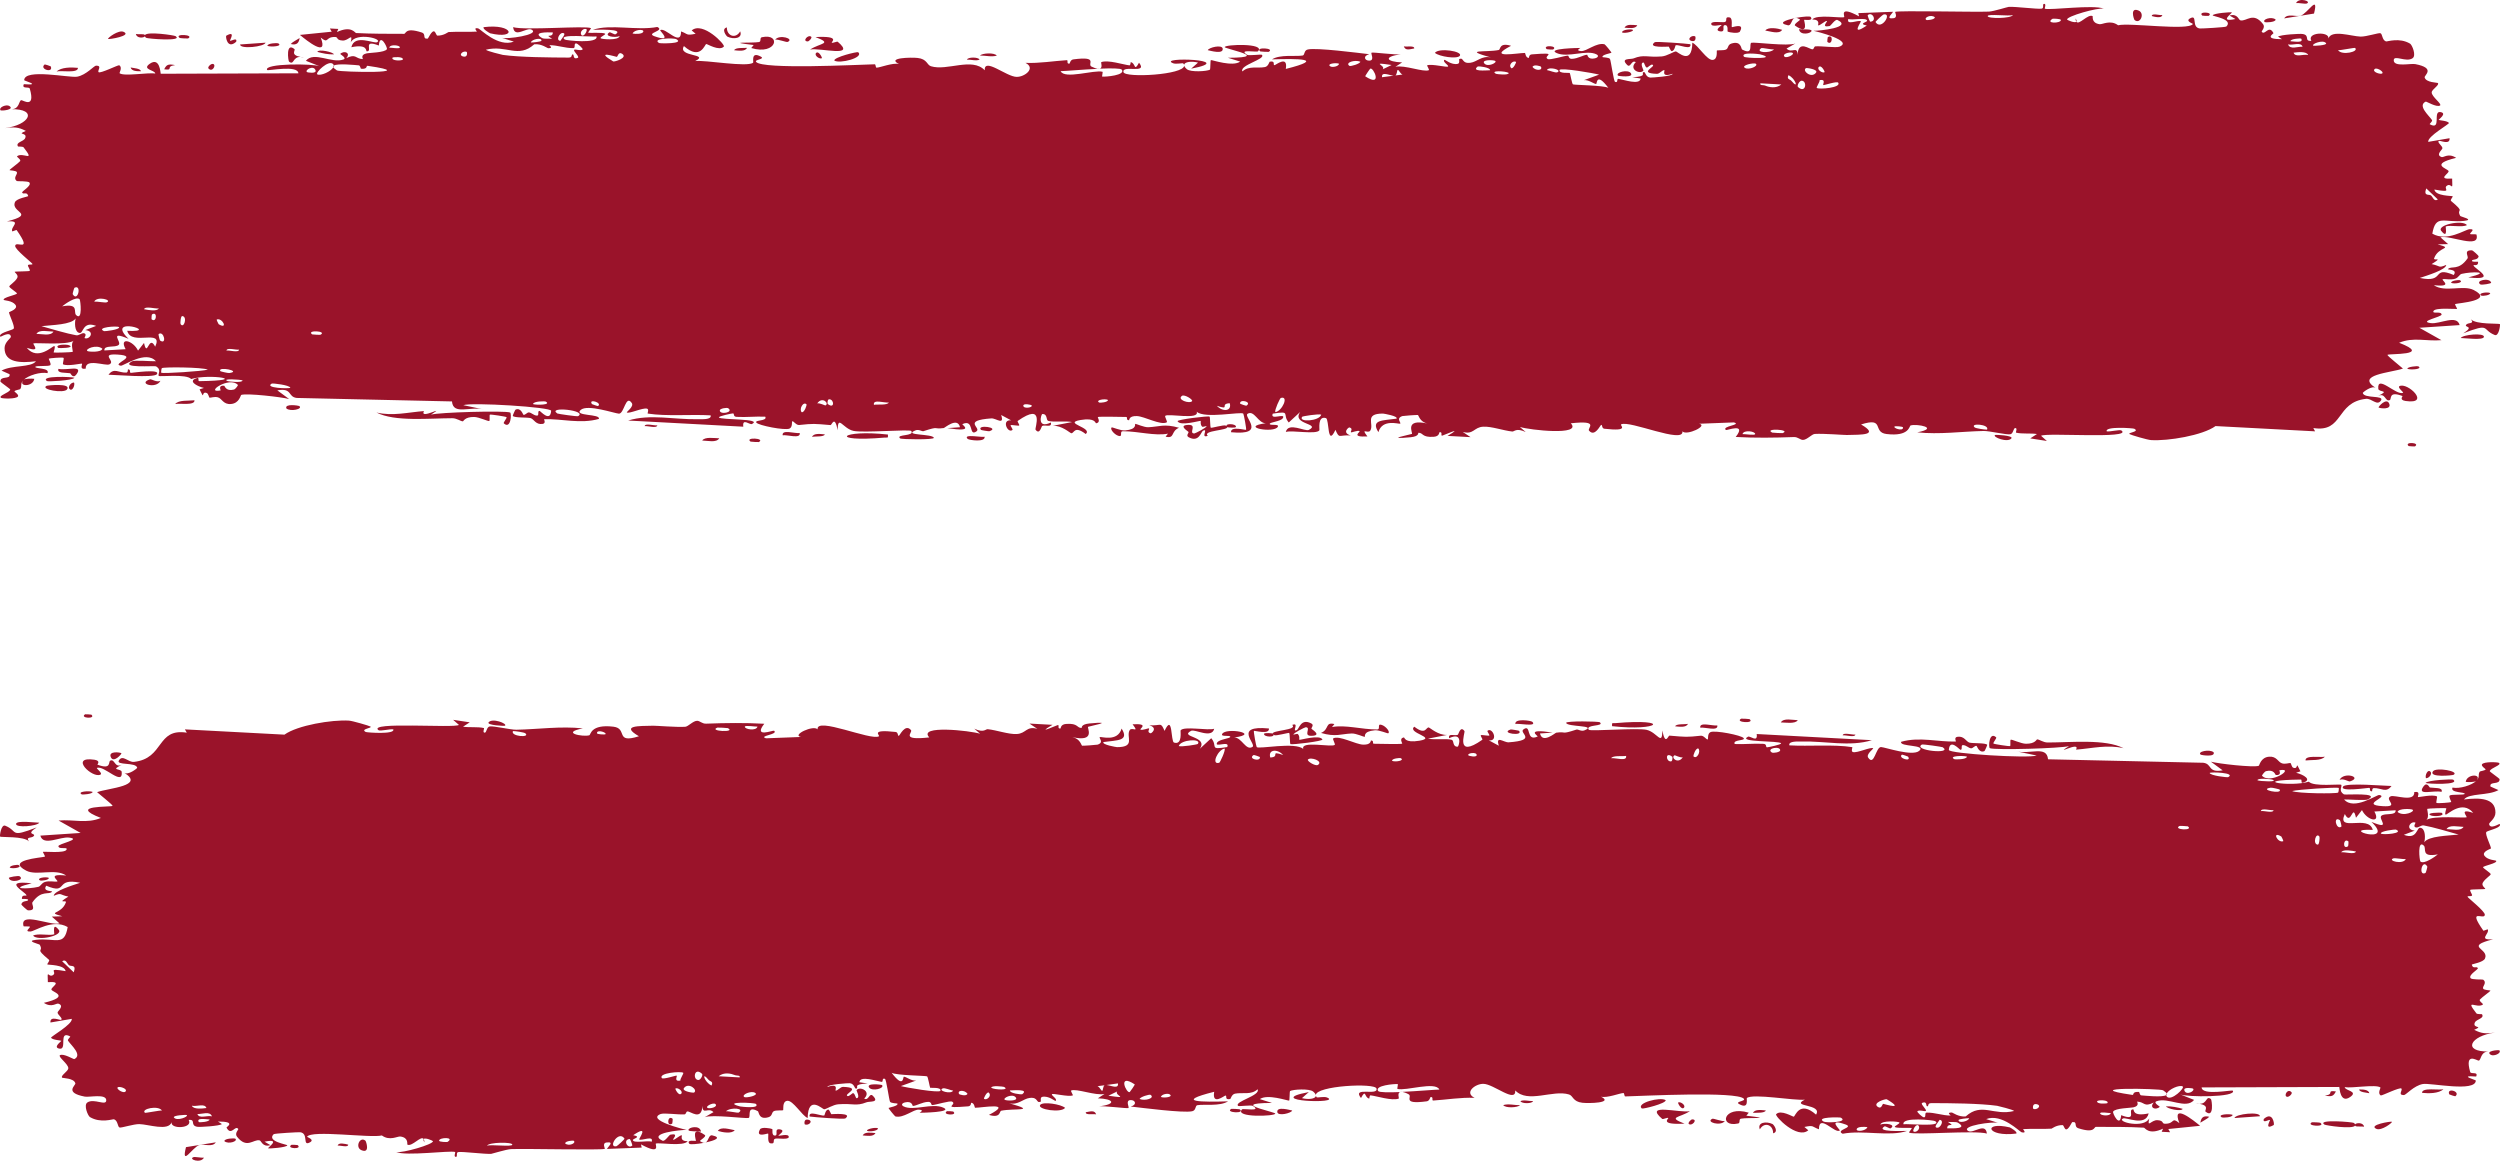
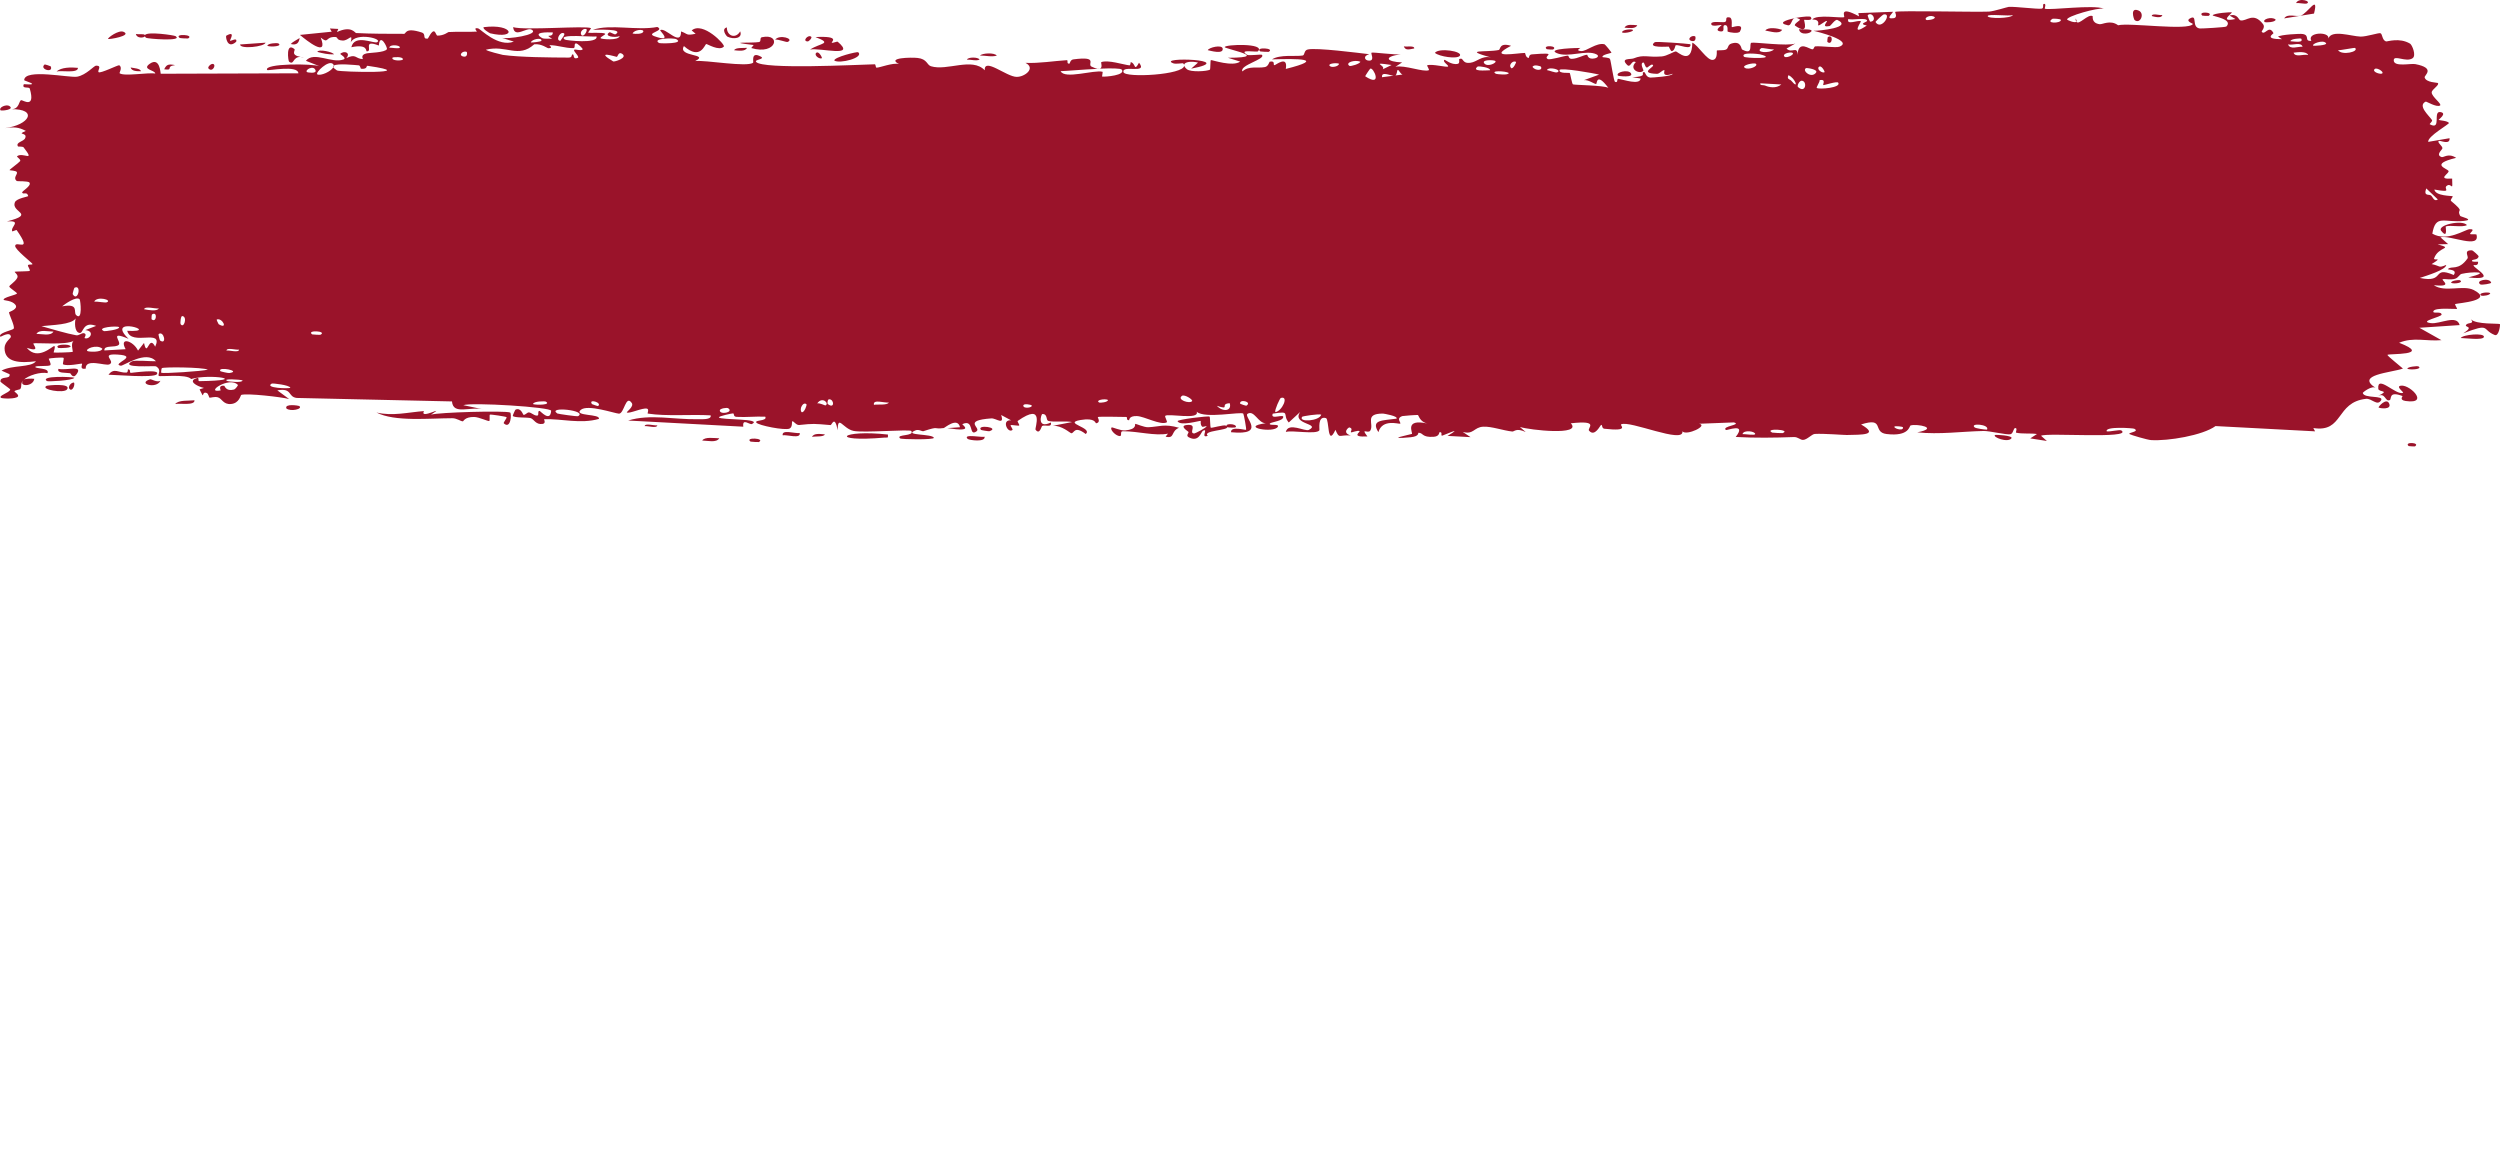
<svg xmlns="http://www.w3.org/2000/svg" width="28" height="13" viewBox="0 0 28 13" fill="none">
  <path d="M25.834 0.04C25.816 0.046 25.747 0.031 25.716 0.034C25.75 -0.034 25.896 0.017 25.834 0.04ZM22.739 4.91C22.764 4.894 22.789 4.877 22.814 4.861C22.743 4.85 22.648 4.862 22.581 4.846C22.571 4.844 22.599 4.796 22.573 4.794C22.548 4.791 22.552 4.857 22.515 4.864C22.474 4.872 22.283 4.826 22.217 4.827C21.97 4.832 21.72 4.869 21.473 4.842C21.728 4.793 21.471 4.744 21.399 4.765C21.383 4.77 21.386 4.892 21.129 4.861C20.966 4.841 21.116 4.667 20.844 4.754C21.054 4.876 20.848 4.868 20.684 4.872C20.656 4.873 20.427 4.854 20.326 4.86C20.292 4.862 20.239 4.926 20.194 4.927C20.162 4.928 20.138 4.893 20.091 4.895C19.873 4.903 19.659 4.906 19.44 4.894C19.568 4.73 19.34 4.824 19.33 4.816C19.278 4.772 19.513 4.759 19.42 4.731C19.29 4.736 19.16 4.741 19.03 4.746C19.137 4.766 18.889 4.884 18.843 4.831C18.863 4.976 18.25 4.704 18.157 4.753C18.137 4.763 18.264 4.835 17.969 4.802C17.937 4.798 17.949 4.755 17.933 4.759C17.923 4.761 17.862 4.9 17.797 4.823C17.773 4.795 17.925 4.704 17.593 4.741C17.725 4.882 17.132 4.817 17.023 4.782C17.045 4.801 17.067 4.82 17.088 4.839C16.98 4.788 16.961 4.836 16.937 4.833C16.839 4.823 16.704 4.774 16.613 4.779C16.506 4.784 16.506 4.872 16.382 4.837C16.411 4.857 16.441 4.876 16.47 4.896C16.384 4.891 16.298 4.886 16.212 4.882C16.411 4.765 16.169 4.876 16.154 4.879C16.128 4.883 16.165 4.835 16.122 4.841C16.118 4.842 16.124 4.887 16.059 4.892C15.922 4.902 15.943 4.846 15.886 4.847C15.881 4.847 15.899 4.887 15.8 4.897C15.484 4.927 15.801 4.866 15.813 4.86C15.829 4.853 15.721 4.684 15.989 4.744C15.899 4.725 15.89 4.65 15.88 4.648C15.871 4.646 15.715 4.657 15.707 4.66C15.63 4.685 15.697 4.736 15.682 4.745C15.67 4.753 15.482 4.686 15.438 4.84C15.348 4.698 15.49 4.711 15.641 4.689C15.663 4.66 15.497 4.632 15.489 4.632C15.275 4.632 15.393 4.749 15.347 4.823C15.322 4.862 15.235 4.783 15.315 4.888C15.122 4.899 15.239 4.838 15.227 4.829C15.208 4.816 15.14 4.846 15.132 4.842C15.119 4.836 15.162 4.8 15.113 4.787C15.105 4.785 15.026 4.847 15.128 4.877C14.992 4.868 15.003 4.921 14.957 4.814C14.863 5.017 14.889 4.694 14.851 4.683C14.753 4.653 14.782 4.812 14.777 4.82C14.741 4.87 14.469 4.815 14.401 4.838C14.428 4.723 14.617 4.837 14.659 4.815C14.8 4.741 14.46 4.757 14.563 4.613C14.52 4.653 14.477 4.692 14.434 4.732C14.355 4.639 14.467 4.599 14.255 4.633C14.22 4.713 14.405 4.62 14.368 4.683C14.346 4.72 14.223 4.728 14.221 4.747C14.219 4.771 14.329 4.743 14.312 4.779C14.274 4.857 13.869 4.783 14.177 4.74C14.091 4.742 14.047 4.587 13.972 4.635C13.924 4.666 14.195 4.88 13.788 4.841C13.78 4.768 13.951 4.82 13.956 4.814C13.962 4.806 13.931 4.641 13.925 4.633C13.906 4.606 13.491 4.694 13.403 4.611C13.438 4.707 13.089 4.628 13.051 4.657C13.041 4.665 13.079 4.724 13.068 4.73C13 4.767 12.818 4.663 12.733 4.66C12.639 4.657 12.65 4.707 12.645 4.707C12.604 4.704 12.637 4.67 12.611 4.67C12.573 4.67 12.308 4.663 12.295 4.671C12.291 4.673 12.334 4.73 12.277 4.741C12.267 4.743 12.273 4.675 12.102 4.704C11.897 4.74 12.245 4.789 12.16 4.861C12.027 4.759 12.032 4.86 11.996 4.852C11.984 4.849 11.891 4.763 11.791 4.769C11.863 4.755 11.935 4.741 12.007 4.727C11.936 4.712 11.799 4.731 11.741 4.714C11.712 4.705 11.736 4.635 11.674 4.637C11.661 4.637 11.609 4.809 11.77 4.732C11.783 4.794 11.706 4.754 11.671 4.771C11.665 4.774 11.644 4.876 11.598 4.812C11.587 4.797 11.707 4.498 11.399 4.714C11.389 4.721 11.424 4.759 11.414 4.766C11.407 4.772 11.329 4.756 11.32 4.762C11.311 4.767 11.349 4.808 11.339 4.816C11.285 4.858 11.213 4.696 11.325 4.708C11.288 4.688 11.251 4.668 11.213 4.648C11.253 4.77 11.155 4.682 11.103 4.686C10.772 4.71 10.994 4.79 10.937 4.831C10.845 4.897 10.915 4.688 10.779 4.75C10.767 4.756 10.931 4.845 10.61 4.795C10.658 4.792 10.705 4.788 10.752 4.785C10.725 4.666 10.581 4.793 10.57 4.794C10.444 4.811 10.53 4.768 10.343 4.829C10.326 4.834 10.29 4.805 10.254 4.82C10.106 4.88 10.449 4.856 10.459 4.904C10.463 4.927 10.094 4.922 10.081 4.91C10.027 4.861 10.248 4.889 10.206 4.827C10.191 4.806 9.665 4.85 9.559 4.826C9.438 4.799 9.383 4.638 9.382 4.819C9.348 4.642 9.317 4.762 9.302 4.761C9.113 4.745 9.113 4.743 8.951 4.76C8.916 4.764 8.886 4.71 8.873 4.719C8.866 4.725 8.879 4.782 8.843 4.8C8.793 4.824 8.493 4.765 8.471 4.733C8.448 4.701 8.598 4.719 8.571 4.667C8.463 4.662 8.359 4.675 8.251 4.669C8.206 4.667 8.229 4.63 8.209 4.63C8.201 4.629 8.045 4.661 8.052 4.675C8.067 4.706 8.548 4.685 8.422 4.749C8.397 4.761 8.311 4.677 8.325 4.779C7.895 4.756 7.465 4.733 7.035 4.71C7.282 4.633 7.56 4.702 7.819 4.695C7.854 4.694 7.974 4.704 7.959 4.652C7.739 4.639 7.466 4.665 7.255 4.632C7.248 4.631 7.273 4.584 7.247 4.577C7.2 4.563 7.046 4.638 7.02 4.619C7.015 4.614 7.103 4.553 7.076 4.514C7.008 4.414 6.991 4.635 6.932 4.633C6.886 4.631 6.58 4.524 6.504 4.591C6.423 4.663 6.73 4.633 6.707 4.692C6.5 4.751 6.29 4.688 6.094 4.695C6.09 4.695 6.12 4.742 6.076 4.748C6 4.759 5.98 4.694 5.943 4.683C5.903 4.672 5.762 4.682 5.743 4.658C5.741 4.655 5.769 4.59 5.774 4.588C5.835 4.561 5.857 4.645 5.863 4.646C5.884 4.65 5.904 4.617 5.924 4.619C5.955 4.622 5.973 4.652 6.014 4.655C6.043 4.657 6.015 4.6 6.043 4.602C6.053 4.603 6.163 4.734 6.173 4.601C6.176 4.559 5.279 4.504 5.189 4.538C5.266 4.554 5.343 4.57 5.42 4.586C5.263 4.547 5.076 4.654 5.062 4.496C4.483 4.483 3.903 4.47 3.323 4.457C3.22 4.444 3.277 4.342 3.106 4.372C3.15 4.404 3.194 4.436 3.238 4.469C3.151 4.446 2.764 4.402 2.702 4.423C2.694 4.425 2.682 4.517 2.586 4.525C2.5 4.532 2.486 4.463 2.44 4.45C2.402 4.439 2.359 4.457 2.347 4.454C2.339 4.451 2.335 4.408 2.314 4.401C2.247 4.378 2.301 4.497 2.235 4.361C2.251 4.356 2.267 4.35 2.284 4.345C2.203 4.326 2.093 4.264 2.212 4.233C2.232 4.228 2.215 4.269 2.23 4.269C2.824 4.261 2.35 4.182 2.141 4.245C2.088 4.185 1.788 4.222 1.778 4.21C1.764 4.192 1.815 4.144 1.748 4.103C1.734 4.094 1.333 4.128 1.478 4.047C1.507 4.031 1.699 4.048 1.746 4.046C1.637 3.918 1.381 4.101 1.353 4.096C1.237 4.077 1.575 3.986 1.314 3.971C1.113 3.959 1.302 4.045 1.225 4.081C1.181 4.102 0.954 4.008 0.96 4.129C0.882 4.142 0.928 4.078 0.918 4.073C0.909 4.069 0.755 4.106 0.706 4.08C0.7 4.077 0.719 4.013 0.712 4.008C0.7 3.999 0.552 4.012 0.546 4.017C0.543 4.021 0.578 4.077 0.563 4.09C0.546 4.106 0.404 4.093 0.396 4.108C0.385 4.132 0.561 4.117 0.532 4.179C0.451 4.163 0.319 4.204 0.265 4.254C0.278 4.24 0.357 4.238 0.384 4.243C0.371 4.334 0.203 4.333 0.26 4.261C0.224 4.299 0.249 4.32 0.228 4.356C0.223 4.365 0.171 4.367 0.161 4.383C0.159 4.386 0.213 4.42 0.202 4.439C0.183 4.472 0.025 4.465 0.012 4.456C-0.024 4.431 0.104 4.401 0.115 4.363C0.117 4.357 0.007 4.282 0.005 4.275C-0.001 4.204 0.121 4.255 0.107 4.191C0.077 4.178 0.047 4.164 0.017 4.151C0.133 4.086 0.348 4.119 0.403 4.046C0.231 4.067 0.051 4.065 0.051 3.899C0.051 3.829 0.125 3.788 0.122 3.77C0.112 3.706 0.008 3.775 0.005 3.772C0.001 3.768 -2.41068e-06 3.764 0 3.761C0 3.761 0 3.761 0 3.761C6.49028e-06 3.723 0.147 3.697 0.154 3.68C0.167 3.649 0.101 3.525 0.101 3.497C0.104 3.492 0.208 3.462 0.173 3.414C0.137 3.366 0.046 3.365 0.042 3.36C0.025 3.331 0.185 3.304 0.19 3.287C0.193 3.278 0.107 3.225 0.104 3.21C0.102 3.195 0.167 3.161 0.193 3.113C0.212 3.077 0.156 3.049 0.166 3.043C0.173 3.04 0.325 3.04 0.332 3.034C0.343 3.024 0.308 2.981 0.313 2.971C0.32 2.955 0.369 2.971 0.363 2.955C0.358 2.943 0.168 2.795 0.17 2.755C0.172 2.687 0.373 2.843 0.186 2.576C0.184 2.574 0.139 2.593 0.138 2.592C0.11 2.543 0.255 2.467 0.077 2.48C0.409 2.395 0.118 2.379 0.167 2.265C0.186 2.221 0.315 2.203 0.316 2.196C0.303 2.141 0.262 2.184 0.248 2.157C0.241 2.142 0.356 2.083 0.33 2.045C0.316 2.025 0.194 2.032 0.189 2.028C0.141 1.992 0.2 1.953 0.189 1.928C0.182 1.91 0.109 1.909 0.107 1.906C0.104 1.899 0.204 1.83 0.225 1.805C0.24 1.787 0.181 1.757 0.192 1.749C0.259 1.7 0.4 1.825 0.264 1.65C0.255 1.639 0.204 1.643 0.202 1.641C0.17 1.592 0.265 1.587 0.282 1.547C0.312 1.477 0.175 1.516 0.289 1.466C0.203 1.421 0.156 1.422 0.056 1.435C0.332 1.4 0.43 1.218 0.123 1.223C0.221 1.226 0.21 1.123 0.239 1.122C0.257 1.121 0.399 1.222 0.334 0.994C0.326 0.965 0.24 1.002 0.267 0.943C0.473 0.958 0.271 0.906 0.271 0.898C0.273 0.764 0.778 0.874 0.864 0.859C0.965 0.841 1.054 0.735 1.076 0.735C1.148 0.735 1.088 0.789 1.104 0.808C1.12 0.828 1.325 0.725 1.335 0.731C1.375 0.753 1.335 0.817 1.339 0.82C1.388 0.859 1.662 0.809 1.739 0.824C1.737 0.783 1.582 0.78 1.679 0.713C1.791 0.636 1.797 0.818 1.8 0.826C2.314 0.824 2.828 0.823 3.342 0.821C3.336 0.724 3 0.797 2.992 0.784C2.947 0.709 3.515 0.71 3.585 0.744C3.532 0.723 3.479 0.702 3.426 0.681C3.516 0.57 3.716 0.715 3.847 0.666C3.889 0.65 3.808 0.607 3.81 0.604C3.857 0.56 3.933 0.594 3.877 0.652C3.992 0.596 3.975 0.658 4.064 0.662C4.069 0.662 4.031 0.617 4.101 0.599C4.134 0.59 4.31 0.59 4.333 0.551C4.343 0.534 4.254 0.359 4.243 0.51C4.052 0.436 4.182 0.578 4.107 0.575C4.096 0.574 4.122 0.49 3.935 0.529C3.971 0.378 4.186 0.491 4.223 0.473C4.299 0.435 3.986 0.357 3.928 0.475C3.955 0.357 3.906 0.459 3.836 0.454C3.759 0.449 3.793 0.414 3.751 0.414C3.638 0.413 3.685 0.496 3.592 0.421C3.683 0.654 3.432 0.452 3.359 0.391C3.478 0.379 3.596 0.367 3.715 0.355C3.709 0.343 3.702 0.331 3.695 0.319C3.726 0.321 3.758 0.322 3.789 0.324C3.784 0.336 3.779 0.347 3.774 0.359C3.936 0.283 3.975 0.369 3.988 0.37C4.158 0.379 4.354 0.379 4.525 0.379C4.551 0.379 4.533 0.303 4.721 0.363C4.78 0.381 4.724 0.441 4.792 0.432C4.877 0.271 4.875 0.399 4.9 0.399C4.973 0.399 5.017 0.36 5.023 0.359C5.113 0.353 5.244 0.36 5.342 0.354C5.344 0.353 5.293 0.304 5.356 0.318C5.379 0.323 5.58 0.534 5.755 0.466C5.71 0.451 5.664 0.437 5.618 0.423C5.672 0.443 6.048 0.39 5.956 0.333C5.9 0.299 5.762 0.435 5.747 0.304C5.872 0.343 6.564 0.285 6.618 0.315C6.625 0.319 6.58 0.362 6.59 0.367C6.598 0.371 6.756 0.361 6.777 0.377C6.79 0.387 6.72 0.413 6.726 0.428C6.731 0.439 6.928 0.458 6.94 0.404C6.891 0.426 6.755 0.407 6.826 0.362C6.835 0.357 6.883 0.391 6.894 0.384C6.998 0.319 6.688 0.334 6.64 0.334C6.835 0.266 7.136 0.346 7.362 0.302C7.453 0.346 7.227 0.369 7.33 0.406C7.544 0.482 7.387 0.345 7.394 0.339C7.447 0.295 7.628 0.534 7.628 0.352C7.706 0.379 7.681 0.402 7.791 0.378C7.776 0.366 7.762 0.353 7.747 0.341C7.869 0.235 8.127 0.501 8.107 0.522C8.055 0.576 7.921 0.491 7.91 0.493C7.893 0.496 7.846 0.681 7.66 0.516C7.584 0.64 7.954 0.599 7.786 0.684C7.9 0.67 8.368 0.756 8.435 0.702C8.443 0.695 8.406 0.571 8.521 0.634C8.576 0.664 8.444 0.666 8.469 0.694C8.546 0.78 9.597 0.725 9.797 0.72C9.81 0.72 9.805 0.758 9.818 0.758C9.857 0.757 9.999 0.7 10.069 0.717C9.924 0.646 10.206 0.641 10.277 0.649C10.386 0.661 10.38 0.728 10.427 0.742C10.608 0.798 10.888 0.638 11.029 0.787C11.021 0.639 11.272 0.86 11.386 0.861C11.476 0.863 11.605 0.764 11.485 0.704C11.639 0.711 11.802 0.683 11.947 0.674C11.97 0.673 11.938 0.717 11.978 0.713C11.982 0.712 11.987 0.669 12.022 0.665C12.312 0.627 12.171 0.719 12.225 0.746C12.255 0.761 12.278 0.768 12.294 0.771C12.126 0.779 11.931 0.796 11.879 0.797C11.923 0.892 12.253 0.779 12.349 0.804C12.353 0.805 12.341 0.858 12.344 0.858C12.345 0.858 12.345 0.858 12.345 0.858C12.381 0.862 12.611 0.843 12.564 0.78C12.551 0.764 12.445 0.764 12.319 0.769C12.353 0.758 12.328 0.699 12.334 0.696C12.407 0.667 12.585 0.725 12.649 0.732C12.663 0.734 12.662 0.696 12.664 0.696C12.722 0.705 12.698 0.812 12.757 0.702C12.862 0.835 12.562 0.721 12.583 0.808C12.599 0.875 13.265 0.839 13.263 0.734C13.265 0.745 13.274 0.759 13.293 0.775C13.335 0.811 13.52 0.799 13.552 0.78C13.557 0.776 13.555 0.674 13.562 0.673C13.579 0.671 13.805 0.751 13.89 0.69C13.844 0.676 13.799 0.662 13.753 0.647C14.029 0.646 13.986 0.616 13.894 0.585C13.89 0.585 13.885 0.581 13.881 0.581C13.809 0.558 13.718 0.536 13.717 0.528C13.711 0.497 14.18 0.48 14.089 0.575C14.077 0.588 13.86 0.546 13.968 0.614C13.986 0.626 14.126 0.606 14.133 0.614C14.182 0.663 13.878 0.729 13.915 0.8C13.989 0.733 14.083 0.768 14.168 0.751C14.206 0.743 14.216 0.692 14.221 0.691C14.291 0.677 14.252 0.731 14.275 0.73C14.288 0.729 14.428 0.614 14.401 0.772C14.862 0.656 14.529 0.656 14.246 0.665C14.336 0.607 14.511 0.635 14.589 0.622C14.617 0.617 14.601 0.564 14.648 0.554C14.746 0.532 15.214 0.593 15.336 0.607C15.261 0.626 15.283 0.683 15.34 0.679C15.398 0.675 15.35 0.598 15.361 0.59C15.373 0.582 15.644 0.618 15.689 0.608C15.485 0.636 15.531 0.693 15.704 0.699C15.679 0.715 15.654 0.732 15.629 0.748C15.731 0.725 15.944 0.812 16.003 0.786C16.012 0.782 15.979 0.734 15.984 0.732C16.035 0.711 16.21 0.76 16.219 0.744C16.226 0.73 16.151 0.69 16.178 0.67C16.184 0.666 16.256 0.731 16.327 0.715C16.354 0.709 16.338 0.664 16.344 0.661C16.399 0.639 16.367 0.716 16.468 0.703C16.542 0.694 16.597 0.619 16.699 0.644C16.364 0.549 16.646 0.589 16.786 0.56C16.808 0.555 16.789 0.472 16.924 0.513C16.638 0.662 17.005 0.592 17.08 0.593C17.084 0.594 17.086 0.648 17.123 0.649C17.126 0.649 17.121 0.612 17.156 0.609C17.48 0.583 17.273 0.624 17.334 0.661C17.361 0.676 17.519 0.624 17.561 0.623C17.571 0.623 17.567 0.661 17.605 0.659C17.672 0.657 17.732 0.616 17.776 0.613C17.781 0.613 17.781 0.673 17.865 0.653C17.889 0.648 17.915 0.626 17.881 0.609C17.77 0.552 17.56 0.651 17.434 0.594C17.32 0.542 17.681 0.537 17.7 0.537C17.706 0.537 17.636 0.567 17.708 0.572C17.769 0.577 17.88 0.473 17.971 0.496C17.978 0.498 18.051 0.586 18.048 0.591C18.045 0.595 17.933 0.614 17.949 0.64C17.951 0.643 18.022 0.642 18.032 0.661C18.043 0.684 18.073 0.912 18.089 0.917C18.128 0.931 18.102 0.88 18.127 0.883C18.181 0.891 18.369 0.958 18.375 0.879C18.344 0.875 18.313 0.87 18.282 0.865C18.454 0.857 18.381 0.823 18.405 0.809C18.431 0.793 18.424 0.862 18.482 0.869C18.495 0.87 18.738 0.855 18.733 0.826C18.599 0.873 18.649 0.787 18.642 0.786C18.619 0.78 18.589 0.828 18.557 0.827C18.335 0.819 18.559 0.744 18.507 0.724C18.489 0.718 18.453 0.759 18.445 0.757C18.42 0.75 18.42 0.696 18.403 0.7C18.364 0.71 18.41 0.786 18.407 0.79C18.372 0.838 18.236 0.779 18.321 0.696C18.27 0.666 18.264 0.767 18.224 0.727C18.144 0.647 18.264 0.667 18.296 0.654C18.413 0.607 18.447 0.645 18.612 0.632C18.671 0.627 18.741 0.579 18.769 0.576C18.786 0.574 18.95 0.744 18.954 0.478C19.018 0.504 19.118 0.679 19.183 0.671C19.242 0.664 19.224 0.57 19.229 0.566C19.237 0.56 19.308 0.568 19.333 0.554C19.361 0.539 19.347 0.503 19.391 0.488C19.503 0.452 19.5 0.548 19.511 0.554C19.644 0.626 19.586 0.49 19.615 0.479C19.643 0.469 20.027 0.521 20.108 0.487C20.075 0.506 20.042 0.525 20.009 0.544C20.068 0.604 20.131 0.507 20.132 0.614C20.144 0.441 20.266 0.557 20.302 0.552C20.317 0.55 20.315 0.521 20.333 0.519C20.404 0.514 20.563 0.538 20.601 0.523C20.766 0.458 20.344 0.351 20.31 0.345C20.377 0.346 20.753 0.308 20.58 0.224C20.554 0.211 20.506 0.289 20.491 0.292C20.39 0.312 20.47 0.242 20.462 0.236C20.448 0.225 20.381 0.292 20.363 0.284C20.357 0.282 20.395 0.219 20.298 0.218C20.346 0.157 20.619 0.206 20.654 0.192C20.667 0.187 20.587 0.056 20.821 0.183C20.818 0.171 20.815 0.159 20.813 0.147C20.942 0.142 21.072 0.137 21.202 0.132C21.188 0.16 21.115 0.216 21.207 0.204C21.26 0.197 21.221 0.135 21.226 0.133C21.273 0.116 22.113 0.137 22.276 0.13C22.331 0.127 22.486 0.077 22.498 0.077C22.568 0.072 22.817 0.104 22.867 0.097C22.898 0.092 22.869 0.041 22.896 0.043C22.922 0.045 22.895 0.096 22.903 0.098C22.966 0.116 23.448 0.05 23.563 0.097C23.493 0.083 23.144 0.183 23.151 0.219C23.152 0.224 23.237 0.262 23.255 0.243C23.284 0.287 23.383 0.154 23.437 0.18C23.443 0.183 23.419 0.257 23.515 0.271C23.548 0.276 23.635 0.218 23.723 0.283C23.849 0.251 24.515 0.348 24.561 0.268C24.562 0.264 24.468 0.236 24.532 0.204C24.616 0.16 24.54 0.307 24.638 0.319C24.653 0.321 24.926 0.306 24.935 0.297C25.018 0.215 24.779 0.182 24.782 0.172C24.791 0.148 24.989 0.133 24.997 0.139C25.005 0.145 24.843 0.254 25.037 0.213C25.015 0.2 24.993 0.187 24.971 0.174C25.062 0.148 25.071 0.224 25.093 0.228C25.162 0.243 25.236 0.128 25.346 0.27C25.375 0.307 25.327 0.349 25.331 0.355C25.366 0.405 25.41 0.27 25.463 0.371C25.467 0.378 25.344 0.439 25.558 0.439C25.544 0.429 25.529 0.419 25.514 0.41C25.544 0.388 25.761 0.375 25.791 0.381C25.876 0.395 25.801 0.465 25.887 0.457C25.832 0.361 26.093 0.349 26.078 0.431C26.114 0.328 26.335 0.407 26.439 0.41C26.505 0.411 26.639 0.366 26.66 0.372C26.685 0.378 26.677 0.448 26.723 0.464C26.736 0.468 26.873 0.417 26.993 0.489C27.016 0.503 27.065 0.622 27.021 0.652C26.948 0.703 26.808 0.607 26.81 0.677C26.812 0.753 27 0.708 27.051 0.718C27.285 0.763 27.15 0.843 27.156 0.867C27.171 0.926 27.299 0.924 27.304 0.93C27.326 0.953 27.236 1 27.235 1.035C27.233 1.082 27.356 1.167 27.328 1.182C27.288 1.205 27.175 1.134 27.168 1.138C27.074 1.183 27.202 1.291 27.238 1.344C27.248 1.36 27.206 1.387 27.214 1.392C27.35 1.465 27.243 1.24 27.333 1.255C27.413 1.269 27.31 1.339 27.313 1.343C27.317 1.348 27.413 1.352 27.428 1.377C27.436 1.389 27.186 1.527 27.196 1.589C27.276 1.575 27.356 1.562 27.435 1.548C27.442 1.629 27.327 1.569 27.315 1.578C27.291 1.594 27.358 1.635 27.355 1.661C27.354 1.677 27.275 1.735 27.346 1.759C27.37 1.767 27.421 1.71 27.509 1.768C27.202 1.842 27.415 1.887 27.424 1.916C27.433 1.944 27.286 2.012 27.464 2C27.472 2.157 27.46 2.049 27.41 2.077C27.348 2.111 27.491 2.163 27.265 2.123C27.277 2.197 27.46 2.192 27.469 2.198C27.478 2.203 27.437 2.239 27.452 2.251C27.622 2.393 27.505 2.328 27.555 2.419C27.559 2.427 27.72 2.461 27.598 2.474C27.373 2.498 27.28 2.394 27.242 2.617C27.408 2.713 27.609 2.57 27.659 2.567C27.736 2.564 27.656 2.609 27.666 2.622C27.669 2.626 27.735 2.622 27.736 2.626C27.784 2.796 27.441 2.629 27.333 2.658C27.362 2.684 27.391 2.709 27.419 2.734C27.38 2.735 27.341 2.736 27.302 2.737C27.489 2.789 27.308 2.757 27.262 2.894C27.251 2.925 27.374 2.872 27.234 2.958C27.337 2.978 27.304 3.006 27.398 2.967C27.395 3.022 27.185 3.085 27.102 3.113C27.395 3.175 27.228 2.973 27.482 3.08C27.529 3.011 27.408 3.025 27.418 3.013C27.453 2.973 27.536 3.037 27.636 2.895C27.653 2.872 27.584 2.8 27.686 2.804C27.697 2.804 27.762 2.865 27.761 2.87C27.753 2.918 27.688 2.9 27.686 2.92C27.683 2.939 27.755 2.928 27.755 2.933C27.757 2.993 27.695 2.956 27.704 2.975C27.724 3.016 27.982 3.145 27.645 3.107C27.925 3.039 27.681 3.041 27.572 3.067C27.544 3.073 27.537 3.109 27.497 3.122C27.446 3.138 27.386 3.121 27.36 3.127C27.331 3.134 27.493 3.219 27.259 3.194C27.378 3.279 27.588 3.188 27.705 3.248C27.94 3.368 27.541 3.393 27.499 3.405C27.488 3.408 27.525 3.457 27.518 3.46C27.506 3.464 27.279 3.442 27.256 3.482C27.234 3.522 27.34 3.48 27.346 3.522C27.351 3.55 27.078 3.6 27.226 3.619C27.328 3.632 27.516 3.519 27.548 3.641C27.398 3.651 27.247 3.661 27.097 3.671C27.18 3.717 27.262 3.764 27.344 3.81C27.175 3.825 27.03 3.772 26.87 3.839C27.254 3.987 26.745 3.957 26.739 3.975C26.738 3.986 26.889 4.106 26.913 4.128C26.779 4.175 26.372 4.197 26.61 4.346C26.567 4.312 26.462 4.395 26.463 4.401C26.477 4.467 26.705 4.424 26.668 4.484C26.625 4.553 26.564 4.459 26.498 4.467C26.157 4.506 26.25 4.848 25.909 4.794C25.915 4.806 25.922 4.819 25.929 4.831C25.557 4.811 25.186 4.792 24.814 4.772C24.669 4.877 24.282 4.941 24.092 4.929C24.053 4.927 23.866 4.872 23.851 4.862C23.825 4.844 23.97 4.837 23.904 4.802C23.89 4.795 23.572 4.772 23.595 4.831C23.631 4.838 23.742 4.808 23.761 4.822C23.889 4.92 22.908 4.842 22.86 4.881C22.881 4.9 22.903 4.919 22.925 4.939C22.863 4.929 22.801 4.92 22.739 4.91ZM25.583 0.206C25.62 0.147 25.713 0.191 25.768 0.175C25.844 0.152 25.973 -0.075 25.917 0.152C25.806 0.17 25.694 0.188 25.583 0.206ZM23.952 0.118C24.027 0.15 23.969 0.277 23.907 0.224C23.9 0.218 23.851 0.076 23.952 0.118ZM24.736 0.178C24.733 0.18 24.668 0.177 24.666 0.175C24.608 0.124 24.803 0.134 24.736 0.178ZM20.947 0.243C21.029 0.238 20.97 0.123 20.918 0.17C20.915 0.173 20.941 0.244 20.947 0.243ZM21.006 0.247C21.07 0.35 21.198 0.141 21.096 0.162C21.086 0.164 21.003 0.242 21.006 0.247ZM24.218 0.169C24.21 0.208 24.133 0.189 24.1 0.18C24.101 0.144 24.186 0.173 24.218 0.169ZM22.262 0.18C22.258 0.211 22.527 0.209 22.545 0.168C22.503 0.185 22.265 0.152 22.262 0.18ZM21.574 0.223C21.58 0.229 21.673 0.221 21.67 0.193C21.625 0.157 21.543 0.199 21.574 0.223ZM20.206 0.222C20.201 0.228 20.271 0.403 20.106 0.288C20.082 0.271 20.168 0.226 20.16 0.219C20.142 0.207 20.128 0.201 20.116 0.2C20.193 0.186 20.272 0.179 20.28 0.19C20.316 0.24 20.208 0.219 20.206 0.222ZM19.488 0.352C19.473 0.38 19.372 0.365 19.349 0.353C19.345 0.351 19.362 0.276 19.317 0.282C19.28 0.286 19.335 0.363 19.264 0.351C19.192 0.338 19.288 0.284 19.282 0.28C19.273 0.275 19.162 0.309 19.166 0.265C19.168 0.232 19.287 0.254 19.317 0.247C19.354 0.238 19.308 0.183 19.371 0.195C19.411 0.202 19.389 0.299 19.397 0.304C19.404 0.308 19.543 0.252 19.488 0.351C19.488 0.351 19.488 0.351 19.488 0.352ZM20.095 0.205C20.101 0.201 20.108 0.2 20.116 0.2C20.109 0.202 20.102 0.203 20.095 0.205ZM25.366 0.248C25.328 0.219 25.443 0.18 25.487 0.219C25.487 0.251 25.373 0.253 25.366 0.248ZM20.024 0.283C19.91 0.259 19.994 0.226 20.095 0.205C20.063 0.223 20.062 0.292 20.024 0.283ZM23.255 0.243C23.25 0.236 23.247 0.225 23.246 0.206C23.259 0.226 23.26 0.237 23.255 0.243ZM22.989 0.21C22.898 0.266 23.083 0.264 23.082 0.224C23.081 0.209 22.993 0.208 22.989 0.21ZM20.841 0.238C20.849 0.244 20.72 0.413 20.908 0.286C20.808 0.266 20.913 0.247 20.912 0.233C20.908 0.19 20.739 0.231 20.702 0.212C20.673 0.289 20.814 0.22 20.841 0.238C20.841 0.238 20.841 0.238 20.841 0.238ZM18.195 0.31C18.217 0.265 18.29 0.28 18.338 0.283C18.316 0.327 18.243 0.313 18.195 0.31ZM5.418 0.304C5.753 0.262 5.796 0.445 5.49 0.373C5.484 0.371 5.398 0.322 5.418 0.304ZM8.29 0.351C8.321 0.431 8.217 0.444 8.148 0.411C8.133 0.403 8.075 0.323 8.141 0.307C8.139 0.403 8.24 0.44 8.29 0.351ZM19.96 0.334C19.927 0.388 19.825 0.35 19.771 0.342C19.804 0.298 19.913 0.318 19.96 0.334ZM6.518 0.399C6.553 0.405 6.577 0.336 6.571 0.33C6.543 0.304 6.478 0.36 6.518 0.399ZM20.289 0.343C20.294 0.374 20.159 0.405 20.149 0.327C20.178 0.332 20.286 0.323 20.289 0.343ZM18.287 0.334C18.308 0.35 18.199 0.379 18.166 0.363C18.169 0.329 18.273 0.324 18.287 0.334ZM7.085 0.376C7.117 0.382 7.196 0.383 7.205 0.355C7.215 0.321 7.1 0.332 7.085 0.376ZM1.21 0.436C1.206 0.423 1.328 0.333 1.383 0.356C1.486 0.4 1.214 0.445 1.21 0.436ZM6.184 0.435C6.084 0.369 6.195 0.433 6.191 0.363C6.124 0.361 5.957 0.358 6.071 0.426C6.094 0.439 6.153 0.43 6.184 0.435ZM6.276 0.458C6.286 0.436 6.358 0.365 6.296 0.37C6.268 0.372 6.221 0.451 6.276 0.458ZM1.967 0.405C2.056 0.467 1.647 0.434 1.635 0.423C1.629 0.417 1.625 0.412 1.623 0.407C1.608 0.427 1.531 0.43 1.522 0.381C1.545 0.385 1.608 0.381 1.615 0.386C1.619 0.389 1.621 0.391 1.623 0.393C1.65 0.35 1.95 0.394 1.967 0.405ZM2.645 0.468C2.543 0.559 2.525 0.405 2.534 0.4C2.645 0.337 2.572 0.451 2.576 0.456C2.583 0.465 2.662 0.412 2.645 0.468C2.645 0.468 2.645 0.468 2.645 0.468ZM2.106 0.431C2.102 0.433 2.016 0.428 2.013 0.425C1.942 0.374 2.185 0.387 2.106 0.431ZM18.947 0.459C18.886 0.444 18.946 0.387 18.987 0.408C18.99 0.41 19.001 0.473 18.947 0.459ZM6.325 0.443C6.339 0.453 6.703 0.494 6.681 0.408C6.65 0.418 6.237 0.374 6.325 0.443ZM9.046 0.464C8.981 0.463 9.051 0.382 9.086 0.412C9.098 0.423 9.062 0.464 9.046 0.464ZM20.471 0.416C20.538 0.372 20.524 0.52 20.466 0.469C20.464 0.467 20.469 0.418 20.471 0.416ZM8.533 0.417C8.754 0.368 8.702 0.624 8.414 0.538C8.423 0.526 8.432 0.515 8.441 0.504C8.109 0.465 8.418 0.485 8.5 0.471C8.53 0.466 8.505 0.423 8.533 0.417C8.533 0.417 8.533 0.417 8.533 0.417ZM9.383 0.468C9.597 0.65 9.189 0.532 9.073 0.555C9.186 0.48 9.333 0.492 9.133 0.415C9.426 0.4 9.304 0.472 9.316 0.478C9.329 0.485 9.374 0.461 9.383 0.468ZM8.821 0.47C8.808 0.475 8.716 0.438 8.682 0.444C8.729 0.382 8.903 0.434 8.821 0.47ZM3.356 0.426C3.348 0.475 3.329 0.511 3.256 0.493C3.278 0.468 3.325 0.447 3.356 0.426ZM25.653 0.462C25.703 0.465 25.804 0.483 25.773 0.432C25.77 0.428 25.653 0.433 25.653 0.462ZM7.382 0.482C7.393 0.488 7.671 0.492 7.575 0.439C7.546 0.422 7.293 0.429 7.382 0.482ZM5.945 0.476C5.968 0.477 6.062 0.467 6.064 0.456C6.071 0.416 5.955 0.438 5.945 0.476ZM25.908 0.511C25.914 0.516 26.069 0.508 26.052 0.484C26.019 0.439 25.885 0.494 25.908 0.511ZM18.724 0.573C18.711 0.575 18.694 0.522 18.689 0.522C18.679 0.521 18.443 0.541 18.533 0.473C18.548 0.462 18.888 0.488 18.932 0.495C18.949 0.567 18.804 0.498 18.769 0.506C18.762 0.507 18.758 0.568 18.724 0.573C18.724 0.573 18.724 0.573 18.724 0.573ZM2.974 0.478C2.964 0.524 2.686 0.554 2.689 0.498C2.784 0.491 2.879 0.484 2.974 0.478ZM3.115 0.485C3.174 0.518 3.035 0.529 2.995 0.514C2.994 0.483 3.106 0.48 3.115 0.485ZM6.471 0.648C6.498 0.637 6.413 0.57 6.432 0.557C6.444 0.548 6.507 0.574 6.526 0.553C6.532 0.546 6.468 0.483 6.45 0.486C6.424 0.489 6.449 0.539 6.421 0.539C6.326 0.54 6.242 0.505 6.154 0.506C6.146 0.506 6.208 0.541 6.14 0.54C6.129 0.54 6.066 0.488 5.984 0.496C5.804 0.658 5.671 0.499 5.442 0.557C5.451 0.572 5.622 0.613 5.632 0.615C5.824 0.642 6.166 0.644 6.367 0.645C6.418 0.645 6.393 0.611 6.415 0.609C6.433 0.608 6.412 0.672 6.471 0.648ZM25.626 0.497C25.65 0.56 25.735 0.52 25.789 0.523C25.77 0.466 25.679 0.511 25.626 0.497ZM4.36 0.534C4.387 0.532 4.471 0.551 4.478 0.532C4.487 0.507 4.366 0.491 4.36 0.534ZM17.394 0.555C17.391 0.557 17.326 0.553 17.324 0.551C17.265 0.501 17.46 0.511 17.394 0.555ZM15.839 0.543C15.79 0.551 15.74 0.571 15.723 0.519C15.755 0.527 15.845 0.507 15.839 0.543ZM13.694 0.544C13.704 0.612 13.556 0.568 13.527 0.562C13.538 0.532 13.686 0.496 13.694 0.544ZM3.366 0.638C3.276 0.634 3.295 0.736 3.237 0.69C3.228 0.682 3.198 0.469 3.297 0.549C3.315 0.563 3.245 0.614 3.366 0.638ZM8.367 0.536C8.344 0.58 8.272 0.567 8.223 0.563C8.234 0.53 8.332 0.539 8.367 0.536ZM26.186 0.562C26.229 0.625 26.425 0.579 26.377 0.537C26.37 0.532 26.214 0.565 26.186 0.562ZM19.729 0.538C19.648 0.587 19.816 0.603 19.869 0.554C19.845 0.557 19.735 0.534 19.729 0.538ZM14.209 0.581C14.205 0.583 14.119 0.578 14.116 0.576C14.045 0.524 14.288 0.537 14.209 0.581ZM16.35 0.625C16.319 0.665 16.116 0.633 16.071 0.592C16.114 0.532 16.388 0.574 16.35 0.625ZM3.74 0.609C3.675 0.611 3.614 0.598 3.554 0.581C3.567 0.546 3.733 0.583 3.74 0.609ZM13.894 0.585C13.89 0.585 13.885 0.581 13.881 0.581C13.885 0.582 13.89 0.584 13.894 0.585ZM5.188 0.633C5.242 0.646 5.231 0.584 5.228 0.582C5.187 0.561 5.127 0.618 5.188 0.633ZM25.688 0.59C25.707 0.647 25.798 0.603 25.851 0.616C25.835 0.572 25.73 0.584 25.688 0.59ZM9.612 0.585C9.68 0.646 9.403 0.718 9.344 0.678C9.34 0.64 9.602 0.576 9.612 0.585ZM19.98 0.623C19.986 0.667 20.102 0.614 20.078 0.593C20.062 0.579 19.977 0.595 19.98 0.623ZM9.205 0.652C9.179 0.666 9.118 0.622 9.139 0.595C9.167 0.561 9.212 0.648 9.205 0.652ZM6.868 0.688C6.88 0.695 7.033 0.649 6.97 0.604C6.926 0.572 6.919 0.636 6.908 0.637C6.897 0.636 6.651 0.558 6.868 0.688ZM11.164 0.623C11.106 0.641 11.036 0.621 10.976 0.622C11.001 0.594 11.139 0.587 11.164 0.623ZM19.532 0.635C19.546 0.653 19.928 0.664 19.711 0.608C19.698 0.605 19.489 0.58 19.532 0.635ZM3.366 0.638C3.378 0.638 3.391 0.64 3.406 0.645C3.391 0.643 3.378 0.64 3.366 0.638ZM4.397 0.645C4.376 0.677 4.481 0.686 4.512 0.668C4.521 0.629 4.399 0.64 4.397 0.645ZM10.971 0.667C10.937 0.686 10.873 0.666 10.83 0.668C10.838 0.638 10.956 0.637 10.971 0.667ZM13.418 0.701C13.349 0.683 13.264 0.691 13.262 0.728C13.261 0.722 13.258 0.716 13.252 0.71C13.246 0.704 13.172 0.721 13.14 0.709C12.947 0.634 13.884 0.665 13.341 0.769C13.367 0.746 13.392 0.724 13.418 0.701ZM16.625 0.711C16.664 0.756 16.774 0.7 16.746 0.682C16.726 0.67 16.586 0.666 16.625 0.711ZM15.114 0.738C15.126 0.746 15.233 0.715 15.236 0.691C15.174 0.666 15.06 0.701 15.114 0.738ZM16.927 0.764C16.951 0.771 16.983 0.698 16.98 0.695C16.955 0.669 16.885 0.724 16.927 0.764ZM3.554 0.833C3.591 0.853 3.708 0.801 3.733 0.753C3.738 0.762 3.751 0.774 3.774 0.789C3.774 0.789 3.774 0.789 3.774 0.789C3.806 0.808 4.75 0.829 4.117 0.737C4.097 0.734 4.124 0.777 4.043 0.77C4.038 0.769 4.035 0.734 4.019 0.732C3.981 0.729 3.779 0.707 3.738 0.735C3.738 0.728 3.735 0.722 3.73 0.717C3.68 0.666 3.526 0.817 3.554 0.833ZM14.901 0.744C14.923 0.757 14.991 0.745 14.998 0.714C14.964 0.699 14.851 0.714 14.901 0.744ZM19.544 0.761C19.588 0.787 19.699 0.739 19.665 0.714C19.645 0.699 19.493 0.732 19.544 0.761ZM15.586 0.728C15.334 0.691 15.526 0.731 15.487 0.776C15.52 0.76 15.553 0.744 15.586 0.728ZM2.386 0.716C2.426 0.726 2.379 0.815 2.335 0.767C2.321 0.751 2.364 0.71 2.386 0.716ZM0.568 0.743C0.603 0.823 0.435 0.776 0.5 0.722C0.503 0.72 0.566 0.74 0.568 0.743ZM1.839 0.776C1.866 0.722 1.884 0.715 1.961 0.729C1.847 0.744 1.952 0.792 1.839 0.776ZM13.263 0.734C13.263 0.732 13.262 0.73 13.262 0.728C13.263 0.73 13.263 0.732 13.263 0.734ZM17.164 0.75C17.196 0.795 17.284 0.792 17.258 0.746C17.255 0.742 17.177 0.716 17.164 0.75ZM3.733 0.753C3.729 0.745 3.731 0.74 3.738 0.735C3.739 0.741 3.737 0.747 3.733 0.753ZM16.689 0.787C16.692 0.753 16.557 0.74 16.552 0.744C16.474 0.803 16.633 0.789 16.689 0.787ZM20.435 0.809C20.442 0.806 20.397 0.718 20.369 0.752C20.348 0.779 20.409 0.823 20.435 0.809ZM1.577 0.798C1.534 0.798 1.474 0.798 1.463 0.756C1.492 0.762 1.578 0.767 1.577 0.798ZM0.634 0.801C0.685 0.752 0.8 0.752 0.873 0.76C0.875 0.825 0.681 0.786 0.634 0.801ZM3.439 0.808C3.442 0.811 3.549 0.83 3.534 0.787C3.513 0.724 3.408 0.785 3.439 0.808ZM20.227 0.763C20.179 0.792 20.289 0.884 20.34 0.813C20.366 0.777 20.235 0.758 20.227 0.763ZM17.441 0.81C17.504 0.785 17.347 0.74 17.325 0.785C17.355 0.789 17.418 0.818 17.441 0.81ZM15.291 0.855C15.491 0.986 15.382 0.748 15.347 0.769C15.342 0.772 15.287 0.852 15.291 0.855ZM26.68 0.823C26.708 0.805 26.603 0.739 26.59 0.783C26.581 0.81 26.662 0.835 26.68 0.823ZM12.294 0.771C12.303 0.77 12.311 0.77 12.319 0.769C12.313 0.771 12.305 0.772 12.294 0.771ZM18.014 0.984C17.874 0.8 17.889 0.942 17.876 0.941C17.85 0.939 17.789 0.89 17.739 0.898C17.796 0.877 17.853 0.856 17.91 0.836C17.865 0.822 17.475 0.754 17.467 0.784C17.455 0.827 17.578 0.813 17.581 0.817C17.587 0.823 17.606 0.941 17.617 0.945C17.636 0.953 17.962 0.955 18.014 0.984ZM15.708 0.835C15.676 0.821 15.667 0.774 15.652 0.785C15.647 0.789 15.646 0.834 15.629 0.845C15.655 0.842 15.681 0.838 15.708 0.835ZM18.265 0.819C18.305 0.873 18.127 0.853 18.121 0.847C18.091 0.81 18.233 0.774 18.265 0.819ZM16.756 0.827C16.762 0.83 16.899 0.847 16.898 0.817C16.862 0.794 16.679 0.787 16.756 0.827ZM15.607 0.848C15.559 0.843 15.469 0.798 15.479 0.865C15.479 0.865 15.479 0.865 15.479 0.865C15.522 0.86 15.565 0.854 15.607 0.848ZM20.063 0.905C20.152 1.012 20.11 0.877 20.031 0.842C20.007 0.89 20.049 0.887 20.063 0.905ZM20.348 0.985C20.372 1.004 20.627 0.983 20.588 0.926C20.575 0.906 20.428 0.957 20.421 0.953C20.411 0.947 20.458 0.884 20.38 0.897C20.384 0.918 20.339 0.978 20.348 0.985ZM20.137 0.974C20.225 1.055 20.245 0.905 20.178 0.904C20.152 0.904 20.124 0.962 20.137 0.974ZM19.776 0.961C19.808 0.975 19.892 0.996 19.951 0.946C19.872 0.941 19.794 0.937 19.716 0.933C19.707 0.961 19.748 0.948 19.776 0.961C19.776 0.961 19.776 0.961 19.776 0.961ZM0.103 1.186C0.173 1.229 0.012 1.245 0.005 1.235C-0.016 1.2 0.072 1.167 0.103 1.186ZM27.228 2.19C27.248 2.207 27.261 2.263 27.304 2.234C27.26 2.192 27.217 2.151 27.174 2.11C27.14 2.204 27.207 2.171 27.228 2.19ZM27.393 2.536C27.387 2.538 27.421 2.684 27.342 2.586C27.288 2.521 27.578 2.457 27.63 2.521C27.573 2.551 27.446 2.517 27.393 2.536ZM27.901 3.166C27.904 3.177 27.794 3.194 27.781 3.186C27.714 3.143 27.883 3.103 27.901 3.166ZM27.55 3.138C27.601 3.166 27.487 3.184 27.453 3.168C27.45 3.141 27.542 3.134 27.55 3.138ZM0.814 3.294C0.87 3.393 0.92 3.18 0.834 3.223C0.83 3.225 0.812 3.289 0.814 3.294ZM27.793 3.312C27.741 3.284 27.856 3.266 27.89 3.282C27.893 3.309 27.801 3.317 27.793 3.312ZM0.853 3.529C0.928 3.601 0.901 3.362 0.892 3.352C0.854 3.314 0.723 3.408 0.696 3.431C0.892 3.395 0.818 3.496 0.853 3.529ZM1.195 3.386C1.264 3.361 1.088 3.312 1.055 3.378C1.089 3.375 1.176 3.393 1.195 3.386ZM1.613 3.463C1.65 3.471 1.76 3.492 1.778 3.454C1.738 3.461 1.629 3.424 1.613 3.463ZM1.697 3.575C1.754 3.626 1.768 3.478 1.702 3.522C1.699 3.524 1.695 3.572 1.697 3.575ZM2.022 3.629C2.06 3.688 2.103 3.544 2.041 3.54C2.023 3.539 2.018 3.622 2.022 3.629ZM0.946 3.786C1.001 3.812 1.071 3.709 0.955 3.697C0.995 3.682 1.036 3.666 1.077 3.65C0.925 3.592 0.936 3.735 0.892 3.729C0.831 3.721 0.836 3.603 0.848 3.566C0.799 3.638 0.586 3.639 0.464 3.653C0.571 3.683 0.746 3.736 0.853 3.755C0.883 3.761 0.913 3.728 0.939 3.732C0.98 3.738 0.943 3.785 0.946 3.786C0.946 3.786 0.946 3.786 0.946 3.786ZM2.449 3.631C2.56 3.698 2.49 3.553 2.427 3.579C2.424 3.581 2.446 3.629 2.449 3.631ZM27.941 3.752C27.792 3.692 27.9 3.612 27.589 3.733C27.72 3.647 27.596 3.671 27.621 3.637C27.642 3.609 27.719 3.632 27.674 3.576C27.733 3.637 27.988 3.62 27.999 3.63C27.999 3.63 27.999 3.63 27.999 3.63C28.005 3.636 27.988 3.771 27.941 3.752ZM1.613 3.841C1.651 4.017 1.665 3.738 1.738 3.883C1.836 3.672 1.47 3.883 1.425 3.705C1.823 3.726 1.162 3.528 1.44 3.795C1.211 3.698 1.365 3.828 1.33 3.862C1.292 3.899 1.163 3.859 1.169 3.925C1.169 3.925 1.169 3.925 1.169 3.925C1.249 3.92 1.328 3.916 1.407 3.911C1.329 3.77 1.491 3.812 1.546 3.927C1.568 3.898 1.591 3.87 1.613 3.841ZM1.166 3.709C1.174 3.712 1.346 3.692 1.334 3.664C1.312 3.646 1.067 3.667 1.166 3.709ZM0.408 3.739C0.47 3.74 0.566 3.767 0.599 3.714C0.538 3.714 0.442 3.686 0.408 3.739ZM3.59 3.749C3.669 3.706 3.426 3.693 3.496 3.745C3.5 3.747 3.586 3.752 3.59 3.749ZM1.793 3.814C1.873 3.868 1.835 3.697 1.776 3.742C1.772 3.744 1.789 3.812 1.793 3.814ZM27.82 3.773C27.815 3.815 27.599 3.785 27.56 3.786C27.582 3.747 27.826 3.725 27.82 3.773ZM0.3 3.896C0.423 4.046 0.589 3.873 0.608 3.876C0.626 3.88 0.597 3.946 0.602 3.948C0.611 3.952 0.805 3.946 0.814 3.941C0.821 3.938 0.786 3.845 0.826 3.816C0.748 3.869 0.394 3.836 0.375 3.846C0.361 3.854 0.468 3.951 0.3 3.896C0.3 3.896 0.3 3.896 0.3 3.896ZM0.653 3.897C0.605 3.858 0.741 3.853 0.774 3.867C0.847 3.899 0.66 3.901 0.653 3.897ZM0.98 3.932C0.995 3.941 1.135 3.949 1.147 3.906C1.081 3.85 0.945 3.912 0.98 3.932ZM2.536 3.926C2.573 3.921 2.673 3.954 2.678 3.916C2.642 3.922 2.542 3.889 2.536 3.926ZM27.083 4.102C27.143 4.134 27.003 4.146 26.963 4.131C26.96 4.106 27.078 4.099 27.083 4.102ZM1.806 4.175C1.828 4.186 2.267 4.158 2.328 4.14C2.268 4.112 1.833 4.109 1.813 4.123C1.807 4.128 1.803 4.173 1.806 4.175ZM0.857 4.192C0.817 4.248 0.791 4.181 0.786 4.18C0.736 4.172 0.633 4.184 0.655 4.131C0.743 4.153 0.937 4.082 0.857 4.192ZM2.568 4.178C2.717 4.157 2.43 4.099 2.468 4.157C2.47 4.16 2.552 4.18 2.568 4.178ZM1.757 4.191C1.724 4.236 1.285 4.197 1.215 4.197C1.278 4.114 1.329 4.177 1.414 4.173C1.437 4.172 1.43 4.137 1.433 4.137C1.472 4.136 1.443 4.176 1.467 4.176C1.483 4.176 1.803 4.128 1.757 4.191ZM0.834 4.231C0.81 4.263 0.536 4.276 0.525 4.268C0.442 4.205 0.813 4.22 0.834 4.231ZM1.797 4.265C1.75 4.361 1.532 4.296 1.681 4.248C1.696 4.244 1.756 4.286 1.797 4.265ZM2.552 4.269C2.559 4.272 2.714 4.291 2.717 4.261C2.695 4.249 2.468 4.238 2.552 4.269ZM2.471 4.373C2.475 4.372 2.438 4.313 2.511 4.32C2.517 4.321 2.529 4.387 2.62 4.363C2.639 4.358 2.668 4.314 2.665 4.312C2.57 4.208 2.283 4.407 2.471 4.373ZM0.829 4.284C0.844 4.312 0.808 4.396 0.776 4.353C0.762 4.335 0.788 4.285 0.829 4.284ZM3.044 4.296C2.954 4.346 3.237 4.356 3.252 4.343C3.243 4.312 3.053 4.291 3.044 4.296ZM26.942 4.491C26.942 4.491 26.942 4.491 26.942 4.491C26.866 4.479 26.913 4.437 26.909 4.436C26.747 4.375 26.79 4.47 26.765 4.481C26.711 4.505 26.72 4.39 26.628 4.437C26.779 4.367 26.642 4.396 26.637 4.355C26.62 4.188 26.839 4.434 26.914 4.399C26.925 4.394 26.847 4.34 26.874 4.325C26.962 4.276 27.233 4.534 26.942 4.491ZM0.751 4.361C0.716 4.41 0.449 4.362 0.52 4.322C0.531 4.315 0.803 4.289 0.751 4.361ZM13.239 4.433C13.175 4.476 13.323 4.526 13.351 4.493C13.365 4.476 13.267 4.415 13.239 4.433ZM14.283 4.616C14.359 4.607 14.44 4.429 14.345 4.457C14.335 4.46 14.274 4.591 14.283 4.616ZM9.27 4.524C9.35 4.588 9.345 4.47 9.286 4.472C9.266 4.472 9.267 4.522 9.27 4.524ZM12.312 4.509C12.32 4.513 12.412 4.506 12.409 4.479C12.375 4.462 12.261 4.481 12.312 4.509ZM9.245 4.541C9.292 4.52 9.21 4.435 9.153 4.518C9.182 4.511 9.24 4.543 9.245 4.541ZM1.962 4.525C2.002 4.477 2.114 4.491 2.178 4.483C2.185 4.546 2.008 4.514 1.962 4.525ZM13.959 4.544C14.031 4.5 13.876 4.464 13.89 4.522C13.892 4.525 13.956 4.546 13.959 4.544ZM6.698 4.548C6.751 4.51 6.584 4.46 6.63 4.526C6.632 4.528 6.695 4.55 6.698 4.548ZM5.97 4.526C6.01 4.539 6.179 4.535 6.113 4.498C6.103 4.492 5.973 4.492 5.97 4.526ZM26.761 4.526C26.782 4.59 26.657 4.575 26.64 4.564C26.633 4.559 26.733 4.442 26.761 4.526ZM9.788 4.534C9.829 4.526 9.936 4.542 9.955 4.508C9.904 4.515 9.774 4.467 9.788 4.534ZM13.629 4.545C13.692 4.615 13.8 4.608 13.773 4.516C13.654 4.522 13.788 4.598 13.629 4.545ZM8.979 4.617C9.012 4.622 9.037 4.534 9.034 4.53C8.998 4.49 8.946 4.582 8.979 4.617ZM11.461 4.544C11.463 4.582 11.569 4.565 11.555 4.541C11.55 4.532 11.459 4.514 11.461 4.544ZM3.351 4.547C3.399 4.581 3.251 4.614 3.207 4.574C3.186 4.517 3.345 4.543 3.351 4.547ZM8.062 4.595C8.057 4.65 8.222 4.619 8.157 4.573C8.141 4.561 8.063 4.576 8.062 4.595ZM6.475 4.661C6.586 4.595 6.12 4.548 6.242 4.631C6.251 4.636 6.466 4.667 6.475 4.661ZM5.713 4.62C5.732 4.627 5.723 4.814 5.643 4.742C5.633 4.733 5.681 4.683 5.673 4.672C5.668 4.666 5.495 4.639 5.487 4.644C5.479 4.649 5.489 4.709 5.48 4.715C5.471 4.723 5.364 4.67 5.309 4.67C5.204 4.669 5.192 4.719 5.184 4.719C5.159 4.719 5.117 4.684 5.066 4.684C4.81 4.684 4.419 4.726 4.216 4.62C4.396 4.663 4.568 4.618 4.748 4.604C4.695 4.708 5.012 4.524 4.827 4.644C4.912 4.618 5.65 4.597 5.713 4.62C5.713 4.62 5.713 4.62 5.713 4.62ZM14.584 4.668C14.537 4.732 14.778 4.718 14.798 4.644C14.766 4.633 14.59 4.661 14.584 4.668ZM13.474 4.824C13.451 4.835 13.43 4.96 13.313 4.897C13.313 4.897 13.313 4.897 13.313 4.897C13.278 4.878 13.318 4.848 13.311 4.837C13.309 4.832 13.202 4.77 13.291 4.76C13.426 4.745 13.304 4.853 13.376 4.855C13.385 4.855 13.521 4.787 13.513 4.772C13.512 4.77 13.471 4.785 13.465 4.779C13.439 4.755 13.451 4.716 13.448 4.714C13.436 4.71 13.22 4.776 13.189 4.718C13.178 4.699 13.533 4.656 13.547 4.666C13.555 4.672 13.552 4.78 13.561 4.791C13.566 4.796 13.708 4.756 13.727 4.766C13.732 4.769 13.736 4.772 13.739 4.774C13.717 4.741 13.847 4.743 13.843 4.781C13.84 4.796 13.752 4.787 13.748 4.785C13.747 4.784 13.746 4.782 13.745 4.781C13.763 4.822 13.462 4.82 13.527 4.881C13.44 4.914 13.539 4.792 13.474 4.824ZM13.055 4.891C13.063 4.879 13.072 4.868 13.082 4.857C12.929 4.885 12.753 4.83 12.577 4.83C12.532 4.83 12.583 4.9 12.525 4.881C12.478 4.866 12.426 4.801 12.452 4.787C12.458 4.783 12.553 4.825 12.601 4.821C12.742 4.808 12.706 4.748 12.715 4.747C12.724 4.745 12.812 4.787 12.861 4.785C12.983 4.78 13.039 4.743 13.205 4.791C13.109 4.831 13.162 4.916 13.055 4.891ZM7.362 4.764C7.356 4.801 7.256 4.768 7.22 4.773C7.225 4.736 7.325 4.769 7.362 4.764ZM22.255 4.812C22.286 4.751 22.056 4.735 22.116 4.787C22.13 4.798 22.226 4.812 22.255 4.812ZM21.222 4.775C21.191 4.792 21.315 4.836 21.314 4.789C21.314 4.773 21.226 4.773 21.222 4.775ZM11.08 4.83C11.075 4.832 10.99 4.818 10.987 4.815C10.931 4.75 11.21 4.788 11.08 4.83ZM19.965 4.851C20.072 4.81 19.749 4.793 19.848 4.845C19.853 4.847 19.96 4.853 19.965 4.851ZM19.516 4.862C19.542 4.86 19.656 4.88 19.658 4.861C19.66 4.831 19.529 4.81 19.516 4.862ZM8.957 4.85C8.969 4.919 8.818 4.867 8.766 4.875C8.754 4.806 8.904 4.858 8.957 4.85ZM9.907 4.901C9.272 4.956 9.412 4.807 9.945 4.867C9.946 4.912 9.947 4.898 9.907 4.901ZM9.094 4.893C9.117 4.848 9.189 4.861 9.238 4.865C9.229 4.896 9.129 4.885 9.094 4.893ZM22.529 4.908C22.489 4.964 22.313 4.895 22.344 4.872C22.352 4.867 22.544 4.877 22.529 4.908ZM11.027 4.89C11.042 4.957 10.851 4.93 10.837 4.915C10.778 4.854 11.012 4.905 11.027 4.89ZM8.056 4.909C8.022 4.962 7.926 4.935 7.865 4.934C7.893 4.889 8.003 4.908 8.056 4.909ZM8.499 4.951C8.496 4.953 8.41 4.948 8.406 4.946C8.336 4.894 8.578 4.907 8.499 4.951ZM27.047 5C27.044 5.001 26.979 4.998 26.977 4.996C26.919 4.945 27.114 4.955 27.047 5Z" fill="#9A132A" />
-   <path d="M2.167 12.96C2.184 12.954 2.254 12.969 2.284 12.966C2.249 13.034 2.104 12.983 2.167 12.96ZM5.261 8.09C5.236 8.106 5.211 8.123 5.186 8.139C5.257 8.15 5.353 8.138 5.419 8.154C5.429 8.156 5.401 8.204 5.427 8.206C5.452 8.209 5.447 8.143 5.485 8.136C5.526 8.128 5.717 8.174 5.783 8.173C6.03 8.168 6.28 8.131 6.528 8.158C6.272 8.207 6.53 8.256 6.601 8.235C6.617 8.23 6.614 8.108 6.871 8.139C7.034 8.159 6.883 8.333 7.156 8.246C6.946 8.124 7.152 8.132 7.316 8.128C7.344 8.127 7.573 8.146 7.674 8.14C7.708 8.138 7.761 8.074 7.807 8.073C7.838 8.072 7.862 8.107 7.909 8.105C8.127 8.097 8.341 8.094 8.56 8.106C8.432 8.27 8.66 8.176 8.67 8.184C8.722 8.228 8.487 8.241 8.58 8.269C8.71 8.264 8.84 8.259 8.97 8.254C8.863 8.234 9.111 8.116 9.157 8.169C9.137 8.024 9.75 8.296 9.843 8.247C9.863 8.237 9.736 8.165 10.031 8.198C10.063 8.202 10.051 8.245 10.067 8.241C10.077 8.239 10.138 8.1 10.203 8.177C10.227 8.205 10.075 8.296 10.408 8.259C10.275 8.118 10.868 8.183 10.977 8.218C10.955 8.199 10.934 8.18 10.912 8.161C11.02 8.212 11.039 8.164 11.063 8.167C11.161 8.177 11.296 8.226 11.387 8.221C11.494 8.216 11.494 8.128 11.618 8.163C11.589 8.143 11.559 8.124 11.53 8.104C11.616 8.109 11.702 8.114 11.788 8.118C11.589 8.235 11.831 8.124 11.846 8.121C11.872 8.117 11.835 8.165 11.878 8.159C11.882 8.158 11.876 8.113 11.941 8.108C12.078 8.098 12.057 8.154 12.114 8.153C12.119 8.153 12.101 8.113 12.2 8.103C12.516 8.073 12.199 8.134 12.187 8.14C12.171 8.147 12.279 8.316 12.011 8.256C12.101 8.275 12.11 8.35 12.12 8.352C12.129 8.354 12.285 8.343 12.293 8.34C12.37 8.315 12.303 8.264 12.318 8.255C12.33 8.247 12.518 8.314 12.562 8.16C12.652 8.302 12.51 8.289 12.359 8.311C12.337 8.34 12.503 8.368 12.511 8.368C12.725 8.368 12.607 8.251 12.653 8.177C12.678 8.138 12.765 8.217 12.685 8.112C12.878 8.101 12.761 8.162 12.773 8.171C12.792 8.184 12.86 8.154 12.868 8.158C12.881 8.164 12.838 8.2 12.887 8.213C12.895 8.215 12.974 8.153 12.872 8.123C13.008 8.132 12.997 8.079 13.043 8.186C13.137 7.983 13.111 8.306 13.149 8.317C13.247 8.347 13.218 8.188 13.223 8.18C13.259 8.13 13.531 8.185 13.599 8.162C13.572 8.277 13.383 8.163 13.341 8.185C13.2 8.259 13.54 8.243 13.437 8.387C13.48 8.347 13.523 8.308 13.566 8.268C13.645 8.361 13.533 8.401 13.745 8.367C13.78 8.287 13.595 8.38 13.632 8.317C13.654 8.28 13.777 8.272 13.779 8.253C13.781 8.229 13.671 8.257 13.688 8.221C13.726 8.143 14.131 8.217 13.823 8.26C13.909 8.258 13.953 8.413 14.028 8.365C14.076 8.334 13.805 8.12 14.212 8.159C14.22 8.232 14.049 8.18 14.044 8.186C14.038 8.194 14.069 8.359 14.075 8.367C14.094 8.394 14.509 8.306 14.597 8.389C14.562 8.293 14.911 8.372 14.949 8.343C14.959 8.335 14.921 8.276 14.932 8.27C15 8.233 15.182 8.337 15.267 8.34C15.361 8.343 15.35 8.293 15.355 8.293C15.396 8.296 15.363 8.33 15.389 8.33C15.427 8.33 15.692 8.337 15.705 8.329C15.709 8.327 15.666 8.27 15.723 8.259C15.733 8.257 15.727 8.325 15.898 8.296C16.103 8.26 15.755 8.211 15.84 8.139C15.973 8.241 15.968 8.14 16.004 8.148C16.016 8.151 16.109 8.237 16.209 8.231C16.137 8.245 16.065 8.259 15.993 8.273C16.064 8.288 16.201 8.269 16.259 8.286C16.288 8.295 16.265 8.365 16.326 8.363C16.339 8.363 16.391 8.191 16.23 8.268C16.217 8.206 16.294 8.246 16.329 8.229C16.335 8.226 16.356 8.124 16.402 8.188C16.413 8.203 16.293 8.502 16.601 8.286C16.611 8.279 16.576 8.241 16.586 8.234C16.593 8.228 16.671 8.244 16.68 8.238C16.689 8.233 16.651 8.192 16.661 8.184C16.715 8.142 16.787 8.304 16.675 8.292C16.712 8.312 16.75 8.332 16.787 8.352C16.747 8.23 16.845 8.318 16.897 8.314C17.228 8.29 17.006 8.21 17.063 8.169C17.155 8.103 17.085 8.312 17.221 8.249C17.233 8.244 17.069 8.155 17.39 8.205C17.342 8.208 17.295 8.212 17.248 8.215C17.275 8.334 17.419 8.207 17.43 8.206C17.555 8.189 17.47 8.232 17.657 8.171C17.674 8.166 17.71 8.195 17.746 8.18C17.894 8.12 17.551 8.144 17.541 8.096C17.537 8.073 17.906 8.078 17.919 8.09C17.973 8.139 17.752 8.111 17.794 8.173C17.809 8.194 18.335 8.15 18.441 8.174C18.562 8.201 18.617 8.362 18.618 8.181C18.652 8.358 18.683 8.238 18.698 8.239C18.887 8.255 18.887 8.257 19.049 8.24C19.084 8.236 19.114 8.29 19.127 8.281C19.134 8.275 19.121 8.218 19.157 8.2C19.207 8.176 19.507 8.235 19.529 8.267C19.552 8.299 19.402 8.281 19.429 8.333C19.537 8.338 19.641 8.325 19.749 8.331C19.794 8.333 19.771 8.37 19.791 8.37C19.799 8.371 19.955 8.339 19.948 8.325C19.933 8.294 19.451 8.315 19.578 8.251C19.603 8.239 19.689 8.323 19.675 8.221C20.105 8.244 20.535 8.267 20.965 8.29C20.718 8.367 20.44 8.298 20.181 8.305C20.146 8.306 20.026 8.296 20.041 8.348C20.261 8.361 20.534 8.335 20.745 8.368C20.752 8.369 20.727 8.416 20.753 8.423C20.8 8.437 20.954 8.362 20.98 8.381C20.985 8.386 20.897 8.447 20.924 8.486C20.992 8.586 21.009 8.365 21.068 8.367C21.114 8.369 21.42 8.476 21.496 8.409C21.577 8.337 21.27 8.367 21.293 8.308C21.5 8.249 21.71 8.312 21.906 8.305C21.91 8.305 21.88 8.258 21.924 8.252C22 8.241 22.02 8.306 22.057 8.317C22.097 8.328 22.238 8.318 22.257 8.342C22.259 8.345 22.23 8.41 22.226 8.412C22.165 8.439 22.143 8.355 22.137 8.354C22.116 8.35 22.096 8.383 22.076 8.381C22.045 8.378 22.027 8.348 21.986 8.345C21.957 8.343 21.985 8.4 21.957 8.398C21.947 8.397 21.837 8.266 21.827 8.399C21.824 8.441 22.721 8.496 22.811 8.462C22.734 8.446 22.657 8.43 22.58 8.414C22.736 8.453 22.924 8.346 22.938 8.504C23.517 8.517 24.097 8.53 24.677 8.543C24.78 8.556 24.723 8.658 24.894 8.628C24.85 8.596 24.806 8.564 24.762 8.531C24.849 8.554 25.236 8.598 25.298 8.577C25.306 8.575 25.318 8.483 25.414 8.475C25.5 8.468 25.514 8.537 25.56 8.55C25.598 8.561 25.641 8.543 25.653 8.546C25.662 8.549 25.665 8.592 25.686 8.599C25.753 8.622 25.699 8.503 25.765 8.639C25.749 8.644 25.733 8.65 25.716 8.655C25.797 8.674 25.907 8.736 25.788 8.767C25.768 8.772 25.785 8.731 25.77 8.731C25.176 8.739 25.651 8.818 25.859 8.755C25.912 8.815 26.212 8.778 26.222 8.79C26.236 8.808 26.185 8.856 26.252 8.897C26.266 8.906 26.667 8.872 26.523 8.953C26.493 8.969 26.3 8.952 26.254 8.954C26.363 9.082 26.619 8.899 26.648 8.904C26.763 8.923 26.425 9.014 26.686 9.029C26.887 9.041 26.698 8.955 26.775 8.919C26.819 8.898 27.046 8.992 27.04 8.871C27.118 8.858 27.072 8.922 27.082 8.927C27.091 8.931 27.245 8.894 27.294 8.92C27.3 8.923 27.282 8.987 27.288 8.992C27.3 9.001 27.448 8.988 27.454 8.983C27.457 8.979 27.422 8.923 27.437 8.91C27.454 8.894 27.596 8.907 27.604 8.892C27.615 8.868 27.439 8.883 27.468 8.821C27.549 8.837 27.681 8.796 27.735 8.746C27.722 8.76 27.643 8.762 27.616 8.757C27.629 8.666 27.797 8.667 27.74 8.739C27.776 8.701 27.751 8.68 27.772 8.644C27.777 8.635 27.829 8.633 27.84 8.617C27.841 8.614 27.787 8.58 27.798 8.561C27.817 8.528 27.975 8.535 27.988 8.544C28.024 8.569 27.896 8.599 27.885 8.637C27.884 8.643 27.993 8.718 27.995 8.725C28.001 8.796 27.879 8.745 27.893 8.809C27.923 8.822 27.953 8.836 27.983 8.849C27.867 8.914 27.652 8.881 27.597 8.954C27.769 8.933 27.95 8.935 27.949 9.101C27.949 9.171 27.875 9.212 27.878 9.23C27.889 9.294 27.992 9.225 27.995 9.228C27.999 9.232 28 9.236 28 9.239C28 9.239 28 9.239 28 9.239C28 9.277 27.853 9.303 27.846 9.32C27.833 9.351 27.899 9.475 27.899 9.503C27.896 9.508 27.791 9.538 27.827 9.586C27.863 9.634 27.954 9.635 27.957 9.64C27.975 9.669 27.815 9.696 27.81 9.713C27.807 9.722 27.893 9.775 27.896 9.79C27.898 9.805 27.833 9.839 27.807 9.887C27.788 9.923 27.844 9.951 27.834 9.957C27.827 9.96 27.675 9.96 27.668 9.966C27.657 9.976 27.692 10.019 27.687 10.029C27.68 10.045 27.631 10.029 27.637 10.045C27.642 10.057 27.832 10.206 27.83 10.245C27.828 10.313 27.627 10.157 27.814 10.424C27.816 10.426 27.861 10.407 27.862 10.408C27.89 10.457 27.745 10.533 27.923 10.52C27.591 10.605 27.882 10.621 27.832 10.735C27.814 10.779 27.685 10.797 27.684 10.804C27.697 10.859 27.738 10.816 27.752 10.843C27.759 10.858 27.644 10.917 27.67 10.955C27.684 10.975 27.806 10.968 27.811 10.972C27.859 11.008 27.8 11.047 27.811 11.072C27.818 11.09 27.891 11.091 27.893 11.094C27.896 11.101 27.796 11.17 27.775 11.195C27.76 11.213 27.819 11.243 27.808 11.251C27.741 11.3 27.6 11.175 27.736 11.35C27.744 11.361 27.796 11.357 27.798 11.359C27.83 11.408 27.735 11.413 27.718 11.453C27.688 11.523 27.825 11.484 27.711 11.534C27.797 11.579 27.844 11.578 27.944 11.565C27.668 11.6 27.57 11.782 27.877 11.777C27.779 11.774 27.79 11.877 27.761 11.879C27.743 11.88 27.601 11.778 27.666 12.006C27.674 12.035 27.76 11.998 27.733 12.057C27.527 12.042 27.729 12.094 27.729 12.102C27.727 12.236 27.222 12.126 27.136 12.141C27.035 12.159 26.946 12.265 26.924 12.265C26.852 12.265 26.912 12.211 26.896 12.192C26.88 12.172 26.675 12.275 26.665 12.269C26.625 12.247 26.666 12.183 26.661 12.18C26.612 12.141 26.338 12.191 26.261 12.176C26.263 12.217 26.418 12.22 26.321 12.287C26.209 12.364 26.203 12.182 26.2 12.174C25.686 12.176 25.172 12.177 24.658 12.179C24.664 12.276 25 12.203 25.008 12.216C25.053 12.291 24.485 12.29 24.415 12.256C24.468 12.277 24.521 12.298 24.574 12.319C24.484 12.43 24.284 12.285 24.153 12.334C24.111 12.35 24.192 12.393 24.19 12.396C24.143 12.44 24.067 12.406 24.123 12.348C24.008 12.404 24.025 12.342 23.936 12.338C23.931 12.338 23.969 12.383 23.899 12.401C23.866 12.41 23.69 12.41 23.667 12.45C23.657 12.466 23.746 12.641 23.757 12.49C23.948 12.564 23.818 12.422 23.893 12.425C23.904 12.426 23.878 12.51 24.065 12.47C24.029 12.622 23.814 12.509 23.777 12.527C23.701 12.565 24.015 12.643 24.072 12.525C24.045 12.643 24.094 12.541 24.164 12.546C24.241 12.551 24.207 12.586 24.249 12.586C24.362 12.587 24.315 12.504 24.409 12.579C24.317 12.346 24.568 12.548 24.641 12.609C24.523 12.621 24.404 12.633 24.285 12.645C24.291 12.657 24.298 12.669 24.305 12.681C24.274 12.679 24.242 12.678 24.211 12.676C24.216 12.664 24.221 12.652 24.226 12.641C24.064 12.717 24.025 12.631 24.012 12.63C23.842 12.62 23.646 12.621 23.475 12.621C23.449 12.621 23.467 12.697 23.279 12.637C23.22 12.618 23.276 12.559 23.208 12.568C23.123 12.729 23.125 12.601 23.1 12.601C23.027 12.601 22.983 12.64 22.977 12.641C22.887 12.647 22.756 12.64 22.658 12.646C22.656 12.647 22.707 12.696 22.643 12.682C22.621 12.677 22.42 12.466 22.245 12.534C22.29 12.549 22.336 12.563 22.382 12.577C22.328 12.557 21.951 12.61 22.044 12.667C22.1 12.701 22.238 12.565 22.253 12.696C22.128 12.657 21.436 12.716 21.382 12.685C21.375 12.681 21.42 12.638 21.41 12.633C21.402 12.629 21.244 12.639 21.223 12.623C21.21 12.613 21.28 12.587 21.274 12.572C21.269 12.561 21.072 12.543 21.06 12.596C21.109 12.574 21.245 12.593 21.174 12.638C21.165 12.643 21.117 12.609 21.106 12.616C21.002 12.681 21.312 12.666 21.36 12.666C21.165 12.734 20.864 12.654 20.638 12.698C20.547 12.654 20.773 12.63 20.67 12.594C20.456 12.518 20.613 12.655 20.606 12.661C20.553 12.705 20.372 12.466 20.372 12.648C20.294 12.621 20.319 12.598 20.209 12.622C20.224 12.634 20.238 12.647 20.253 12.659C20.131 12.765 19.873 12.499 19.893 12.479C19.945 12.424 20.079 12.509 20.09 12.507C20.107 12.504 20.154 12.319 20.34 12.484C20.416 12.36 20.046 12.401 20.214 12.316C20.1 12.33 19.632 12.244 19.565 12.298C19.557 12.305 19.594 12.429 19.479 12.366C19.424 12.336 19.556 12.335 19.531 12.306C19.454 12.22 18.403 12.275 18.203 12.28C18.19 12.28 18.195 12.242 18.182 12.242C18.143 12.243 18.001 12.3 17.931 12.283C18.076 12.354 17.794 12.359 17.723 12.351C17.614 12.339 17.62 12.272 17.573 12.258C17.392 12.202 17.112 12.362 16.971 12.213C16.979 12.361 16.728 12.14 16.614 12.139C16.524 12.137 16.395 12.236 16.515 12.296C16.361 12.289 16.198 12.317 16.053 12.326C16.029 12.327 16.062 12.283 16.022 12.287C16.018 12.288 16.013 12.331 15.978 12.335C15.688 12.373 15.829 12.281 15.775 12.255C15.745 12.239 15.722 12.232 15.706 12.229C15.874 12.221 16.069 12.204 16.121 12.203C16.077 12.108 15.747 12.221 15.651 12.196C15.647 12.195 15.659 12.142 15.656 12.142C15.655 12.142 15.655 12.142 15.655 12.142C15.619 12.138 15.389 12.157 15.436 12.22C15.449 12.236 15.555 12.236 15.681 12.231C15.647 12.242 15.672 12.301 15.666 12.304C15.593 12.333 15.415 12.275 15.351 12.268C15.337 12.266 15.338 12.303 15.336 12.304C15.278 12.295 15.302 12.188 15.243 12.298C15.138 12.165 15.438 12.278 15.417 12.192C15.401 12.125 14.735 12.161 14.737 12.266C14.735 12.255 14.726 12.241 14.707 12.225C14.665 12.19 14.48 12.201 14.448 12.22C14.443 12.224 14.445 12.326 14.438 12.327C14.421 12.329 14.195 12.249 14.11 12.31C14.156 12.324 14.201 12.338 14.247 12.353C13.971 12.354 14.014 12.384 14.106 12.415C14.11 12.415 14.115 12.419 14.119 12.419C14.191 12.442 14.282 12.464 14.283 12.472C14.289 12.503 13.82 12.52 13.911 12.425C13.923 12.412 14.14 12.454 14.032 12.386C14.014 12.374 13.874 12.394 13.867 12.386C13.818 12.337 14.122 12.271 14.085 12.2C14.011 12.267 13.917 12.232 13.832 12.249C13.794 12.257 13.784 12.308 13.779 12.309C13.709 12.323 13.748 12.269 13.725 12.27C13.712 12.271 13.572 12.386 13.599 12.228C13.138 12.344 13.471 12.344 13.754 12.335C13.664 12.393 13.489 12.365 13.411 12.378C13.383 12.383 13.399 12.436 13.352 12.446C13.254 12.468 12.786 12.407 12.664 12.393C12.739 12.374 12.717 12.317 12.66 12.321C12.602 12.325 12.65 12.402 12.639 12.41C12.627 12.418 12.356 12.382 12.311 12.392C12.515 12.364 12.469 12.307 12.296 12.301C12.321 12.285 12.346 12.268 12.371 12.252C12.269 12.275 12.056 12.188 11.997 12.214C11.988 12.218 12.021 12.266 12.016 12.268C11.965 12.289 11.79 12.24 11.781 12.256C11.774 12.27 11.849 12.31 11.822 12.33C11.816 12.334 11.744 12.269 11.673 12.285C11.646 12.291 11.662 12.336 11.656 12.339C11.601 12.361 11.633 12.284 11.532 12.297C11.458 12.306 11.403 12.381 11.301 12.356C11.636 12.451 11.354 12.411 11.214 12.44C11.191 12.445 11.211 12.527 11.076 12.487C11.362 12.338 10.995 12.408 10.92 12.407C10.916 12.406 10.914 12.352 10.877 12.351C10.874 12.351 10.879 12.388 10.844 12.391C10.52 12.417 10.727 12.376 10.665 12.339C10.639 12.324 10.481 12.376 10.439 12.377C10.429 12.377 10.433 12.339 10.396 12.341C10.329 12.343 10.268 12.384 10.224 12.387C10.219 12.387 10.219 12.327 10.135 12.347C10.111 12.352 10.085 12.373 10.119 12.391C10.23 12.448 10.44 12.349 10.566 12.406C10.68 12.458 10.319 12.463 10.3 12.463C10.294 12.463 10.364 12.433 10.292 12.428C10.231 12.423 10.12 12.527 10.028 12.504C10.022 12.502 9.949 12.414 9.952 12.409C9.955 12.405 10.067 12.386 10.051 12.36C10.049 12.357 9.978 12.358 9.968 12.339C9.957 12.316 9.927 12.088 9.911 12.083C9.872 12.069 9.898 12.12 9.873 12.117C9.819 12.109 9.631 12.042 9.625 12.121C9.656 12.126 9.687 12.13 9.718 12.135C9.546 12.143 9.619 12.177 9.595 12.191C9.569 12.207 9.576 12.138 9.518 12.132C9.505 12.13 9.263 12.145 9.267 12.174C9.401 12.127 9.351 12.213 9.358 12.214C9.381 12.22 9.411 12.172 9.443 12.173C9.665 12.181 9.441 12.256 9.493 12.276C9.511 12.282 9.547 12.241 9.555 12.243C9.58 12.25 9.58 12.304 9.597 12.3C9.636 12.29 9.59 12.214 9.593 12.21C9.628 12.162 9.764 12.221 9.679 12.304C9.73 12.334 9.736 12.233 9.776 12.273C9.856 12.353 9.736 12.332 9.704 12.346C9.587 12.393 9.553 12.355 9.388 12.368C9.329 12.373 9.259 12.421 9.231 12.424C9.214 12.426 9.05 12.256 9.046 12.522C8.982 12.496 8.882 12.321 8.817 12.329C8.758 12.336 8.777 12.43 8.771 12.434C8.763 12.44 8.691 12.432 8.667 12.445C8.639 12.461 8.653 12.497 8.609 12.512C8.497 12.548 8.5 12.452 8.489 12.446C8.356 12.374 8.414 12.51 8.385 12.521C8.357 12.531 7.973 12.479 7.892 12.513C7.925 12.494 7.958 12.475 7.991 12.456C7.932 12.396 7.869 12.493 7.868 12.386C7.856 12.559 7.734 12.444 7.698 12.448C7.683 12.45 7.685 12.479 7.667 12.481C7.596 12.486 7.437 12.462 7.399 12.477C7.234 12.542 7.656 12.649 7.69 12.655C7.623 12.654 7.247 12.692 7.42 12.776C7.446 12.789 7.494 12.711 7.509 12.708C7.611 12.688 7.531 12.758 7.539 12.764C7.552 12.775 7.619 12.708 7.637 12.716C7.643 12.718 7.605 12.781 7.702 12.782C7.654 12.844 7.381 12.794 7.346 12.808C7.333 12.813 7.413 12.944 7.179 12.817C7.182 12.829 7.185 12.841 7.187 12.853C7.058 12.858 6.928 12.863 6.798 12.868C6.812 12.84 6.885 12.784 6.793 12.796C6.74 12.803 6.779 12.865 6.774 12.867C6.727 12.884 5.887 12.863 5.724 12.87C5.669 12.873 5.514 12.922 5.502 12.923C5.432 12.928 5.183 12.896 5.133 12.903C5.102 12.908 5.131 12.96 5.104 12.957C5.078 12.955 5.105 12.905 5.097 12.902C5.034 12.884 4.552 12.95 4.437 12.903C4.507 12.917 4.856 12.817 4.849 12.781C4.848 12.776 4.763 12.738 4.745 12.757C4.716 12.713 4.617 12.846 4.563 12.82C4.557 12.817 4.581 12.742 4.485 12.729C4.452 12.724 4.365 12.782 4.277 12.717C4.151 12.749 3.485 12.652 3.439 12.732C3.438 12.736 3.532 12.764 3.468 12.796C3.384 12.84 3.46 12.694 3.362 12.681C3.347 12.679 3.074 12.694 3.065 12.703C2.982 12.785 3.221 12.818 3.218 12.828C3.209 12.852 3.011 12.867 3.003 12.861C2.995 12.855 3.157 12.746 2.963 12.787C2.985 12.8 3.007 12.813 3.029 12.826C2.938 12.852 2.929 12.776 2.907 12.772C2.838 12.757 2.764 12.872 2.654 12.73C2.625 12.693 2.673 12.651 2.669 12.645C2.634 12.595 2.59 12.73 2.537 12.629C2.533 12.622 2.656 12.561 2.441 12.561C2.456 12.571 2.471 12.581 2.486 12.59C2.455 12.612 2.239 12.625 2.209 12.62C2.124 12.605 2.199 12.535 2.113 12.543C2.168 12.639 1.907 12.651 1.922 12.569C1.886 12.672 1.665 12.593 1.561 12.59C1.495 12.589 1.361 12.634 1.34 12.628C1.315 12.622 1.323 12.552 1.277 12.536C1.264 12.532 1.127 12.583 1.007 12.511C0.984 12.496 0.935 12.378 0.978 12.348C1.052 12.297 1.192 12.393 1.19 12.322C1.188 12.247 1 12.292 0.949 12.282C0.715 12.237 0.85 12.157 0.844 12.133C0.829 12.074 0.701 12.076 0.696 12.07C0.674 12.047 0.764 12 0.765 11.964C0.767 11.918 0.644 11.834 0.672 11.818C0.712 11.795 0.825 11.866 0.832 11.862C0.926 11.817 0.798 11.709 0.762 11.656C0.752 11.64 0.794 11.613 0.786 11.608C0.65 11.536 0.757 11.76 0.667 11.745C0.586 11.732 0.69 11.661 0.687 11.657C0.683 11.652 0.587 11.648 0.572 11.623C0.564 11.611 0.814 11.473 0.804 11.411C0.724 11.425 0.644 11.438 0.565 11.452C0.558 11.371 0.673 11.431 0.685 11.422C0.709 11.405 0.642 11.365 0.645 11.339C0.647 11.323 0.725 11.265 0.654 11.241C0.63 11.233 0.579 11.29 0.491 11.232C0.798 11.158 0.585 11.113 0.576 11.084C0.567 11.056 0.714 10.988 0.536 11C0.528 10.843 0.539 10.95 0.59 10.923C0.652 10.889 0.509 10.837 0.735 10.877C0.723 10.803 0.54 10.808 0.531 10.802C0.522 10.797 0.563 10.761 0.548 10.749C0.378 10.607 0.495 10.671 0.445 10.581C0.441 10.573 0.28 10.539 0.403 10.526C0.626 10.502 0.72 10.606 0.758 10.383C0.592 10.287 0.391 10.43 0.341 10.433C0.264 10.436 0.344 10.391 0.334 10.378C0.331 10.374 0.265 10.378 0.264 10.374C0.216 10.204 0.559 10.371 0.667 10.342C0.638 10.316 0.609 10.291 0.58 10.266C0.62 10.264 0.659 10.264 0.698 10.262C0.511 10.211 0.692 10.243 0.738 10.106C0.749 10.075 0.626 10.128 0.766 10.042C0.663 10.022 0.696 9.994 0.602 10.033C0.604 9.978 0.815 9.915 0.898 9.887C0.605 9.825 0.772 10.027 0.518 9.92C0.471 9.989 0.592 9.975 0.583 9.987C0.547 10.027 0.464 9.963 0.364 10.105C0.347 10.128 0.416 10.2 0.314 10.196C0.303 10.196 0.238 10.134 0.239 10.13C0.247 10.082 0.312 10.1 0.315 10.08C0.317 10.061 0.245 10.072 0.245 10.067C0.243 10.007 0.305 10.044 0.296 10.025C0.276 9.984 0.018 9.855 0.355 9.893C0.075 9.961 0.319 9.959 0.428 9.933C0.456 9.927 0.463 9.891 0.503 9.878C0.554 9.862 0.614 9.879 0.64 9.873C0.669 9.866 0.507 9.781 0.741 9.806C0.622 9.722 0.412 9.812 0.295 9.752C0.06 9.632 0.459 9.607 0.501 9.595C0.512 9.592 0.475 9.543 0.482 9.54C0.495 9.536 0.721 9.558 0.744 9.518C0.766 9.478 0.661 9.52 0.654 9.478C0.649 9.45 0.922 9.4 0.774 9.381C0.672 9.368 0.484 9.481 0.452 9.359C0.602 9.349 0.753 9.339 0.903 9.329C0.82 9.283 0.738 9.236 0.656 9.19C0.825 9.175 0.97 9.228 1.13 9.161C0.746 9.013 1.255 9.043 1.261 9.025C1.263 9.014 1.111 8.894 1.087 8.872C1.221 8.825 1.628 8.803 1.39 8.654C1.433 8.688 1.538 8.605 1.537 8.599C1.523 8.533 1.295 8.576 1.332 8.516C1.375 8.447 1.436 8.541 1.502 8.533C1.843 8.494 1.75 8.152 2.092 8.206C2.085 8.194 2.078 8.181 2.071 8.169C2.443 8.189 2.814 8.208 3.186 8.228C3.331 8.123 3.718 8.059 3.908 8.071C3.947 8.073 4.134 8.128 4.149 8.137C4.175 8.156 4.031 8.163 4.096 8.198C4.11 8.205 4.428 8.228 4.405 8.169C4.369 8.162 4.258 8.192 4.239 8.178C4.111 8.08 5.092 8.158 5.14 8.119C5.119 8.1 5.097 8.081 5.075 8.062C5.137 8.071 5.199 8.08 5.261 8.09ZM2.417 12.794C2.38 12.853 2.287 12.809 2.232 12.825C2.156 12.848 2.027 13.075 2.083 12.848C2.194 12.83 2.306 12.812 2.417 12.794ZM4.048 12.882C3.973 12.85 4.031 12.723 4.093 12.776C4.1 12.782 4.149 12.924 4.048 12.882ZM3.264 12.822C3.267 12.82 3.332 12.823 3.334 12.825C3.392 12.876 3.197 12.866 3.264 12.822ZM7.053 12.757C6.971 12.762 7.03 12.877 7.082 12.83C7.085 12.827 7.059 12.756 7.053 12.757ZM6.995 12.754C6.93 12.65 6.802 12.859 6.904 12.838C6.914 12.836 6.997 12.758 6.995 12.754ZM3.782 12.831C3.79 12.792 3.867 12.811 3.9 12.82C3.899 12.856 3.814 12.827 3.782 12.831ZM5.738 12.82C5.742 12.789 5.473 12.791 5.455 12.832C5.497 12.815 5.735 12.848 5.738 12.82ZM6.426 12.777C6.42 12.771 6.327 12.779 6.33 12.807C6.375 12.843 6.457 12.801 6.426 12.777ZM7.794 12.778C7.799 12.772 7.729 12.597 7.894 12.712C7.918 12.729 7.832 12.774 7.84 12.781C7.858 12.793 7.873 12.799 7.884 12.8C7.807 12.814 7.728 12.821 7.72 12.81C7.684 12.76 7.792 12.781 7.794 12.778ZM8.512 12.649C8.527 12.62 8.628 12.635 8.651 12.647C8.655 12.649 8.638 12.724 8.683 12.718C8.72 12.714 8.665 12.637 8.736 12.649C8.808 12.662 8.712 12.716 8.718 12.72C8.727 12.725 8.838 12.691 8.834 12.735C8.832 12.768 8.713 12.746 8.684 12.753C8.646 12.762 8.692 12.817 8.629 12.805C8.589 12.798 8.611 12.701 8.603 12.696C8.596 12.692 8.458 12.748 8.512 12.649C8.512 12.649 8.512 12.649 8.512 12.649ZM7.905 12.795C7.899 12.799 7.892 12.8 7.884 12.8C7.891 12.798 7.898 12.797 7.905 12.795ZM2.634 12.752C2.673 12.781 2.557 12.82 2.513 12.781C2.513 12.749 2.627 12.747 2.634 12.752ZM7.976 12.716C8.089 12.741 8.006 12.774 7.905 12.795C7.937 12.777 7.937 12.708 7.976 12.716ZM4.745 12.757C4.75 12.764 4.753 12.775 4.754 12.794C4.741 12.774 4.74 12.763 4.745 12.757ZM5.011 12.79C5.102 12.733 4.917 12.736 4.918 12.776C4.919 12.791 5.007 12.792 5.011 12.79ZM7.159 12.762C7.151 12.757 7.28 12.587 7.092 12.714C7.192 12.734 7.087 12.753 7.088 12.768C7.092 12.81 7.261 12.769 7.298 12.788C7.327 12.711 7.186 12.78 7.159 12.762C7.159 12.762 7.159 12.762 7.159 12.762ZM9.805 12.69C9.783 12.735 9.71 12.72 9.662 12.717C9.684 12.673 9.757 12.687 9.805 12.69ZM22.582 12.696C22.247 12.738 22.204 12.555 22.51 12.627C22.516 12.629 22.602 12.678 22.582 12.696ZM19.71 12.649C19.679 12.569 19.783 12.556 19.852 12.589C19.867 12.597 19.925 12.677 19.859 12.693C19.861 12.597 19.76 12.56 19.71 12.649ZM8.04 12.666C8.073 12.613 8.175 12.65 8.229 12.658C8.196 12.702 8.088 12.682 8.04 12.666ZM21.482 12.601C21.447 12.595 21.423 12.664 21.429 12.67C21.456 12.696 21.522 12.64 21.482 12.601ZM7.711 12.657C7.706 12.626 7.841 12.595 7.851 12.674C7.822 12.668 7.714 12.677 7.711 12.657ZM9.713 12.666C9.692 12.65 9.801 12.621 9.834 12.637C9.831 12.671 9.727 12.676 9.713 12.666ZM20.915 12.624C20.883 12.618 20.804 12.617 20.795 12.645C20.785 12.68 20.9 12.668 20.915 12.624ZM26.79 12.564C26.794 12.576 26.672 12.667 26.617 12.644C26.514 12.6 26.785 12.555 26.79 12.564ZM21.816 12.565C21.916 12.631 21.805 12.567 21.809 12.637C21.876 12.639 22.043 12.643 21.928 12.574C21.906 12.561 21.847 12.57 21.816 12.565ZM21.724 12.542C21.713 12.564 21.642 12.635 21.704 12.63C21.733 12.628 21.779 12.549 21.724 12.542ZM26.033 12.595C25.944 12.533 26.353 12.566 26.364 12.577C26.371 12.583 26.375 12.588 26.377 12.593C26.392 12.573 26.469 12.57 26.478 12.619C26.455 12.615 26.392 12.619 26.385 12.614C26.381 12.611 26.379 12.609 26.377 12.607C26.35 12.65 26.05 12.606 26.033 12.595ZM25.355 12.532C25.457 12.441 25.475 12.595 25.466 12.6C25.355 12.663 25.428 12.549 25.424 12.544C25.416 12.535 25.337 12.588 25.355 12.532C25.355 12.532 25.355 12.532 25.355 12.532ZM25.894 12.569C25.898 12.567 25.984 12.572 25.987 12.575C26.058 12.626 25.815 12.613 25.894 12.569ZM9.053 12.541C9.114 12.556 9.054 12.613 9.013 12.592C9.01 12.59 8.999 12.527 9.053 12.541ZM21.675 12.557C21.661 12.546 21.297 12.506 21.319 12.592C21.35 12.582 21.764 12.626 21.675 12.557ZM18.954 12.537C19.019 12.537 18.949 12.618 18.914 12.588C18.902 12.577 18.938 12.536 18.954 12.537ZM7.529 12.584C7.462 12.628 7.476 12.48 7.534 12.531C7.536 12.533 7.531 12.582 7.529 12.584ZM19.467 12.583C19.246 12.632 19.298 12.376 19.586 12.462C19.577 12.474 19.568 12.485 19.559 12.496C19.891 12.535 19.582 12.514 19.5 12.529C19.47 12.534 19.495 12.577 19.468 12.583C19.467 12.583 19.467 12.583 19.467 12.583ZM18.617 12.532C18.404 12.35 18.811 12.468 18.927 12.445C18.814 12.52 18.667 12.508 18.867 12.585C18.574 12.6 18.696 12.527 18.684 12.521C18.671 12.515 18.626 12.539 18.617 12.532ZM19.179 12.53C19.192 12.525 19.284 12.562 19.318 12.556C19.271 12.618 19.097 12.566 19.179 12.53ZM24.644 12.574C24.652 12.525 24.671 12.489 24.744 12.508C24.722 12.532 24.675 12.553 24.644 12.574ZM2.347 12.538C2.296 12.535 2.196 12.517 2.227 12.568C2.23 12.572 2.347 12.567 2.347 12.538ZM20.618 12.518C20.607 12.512 20.329 12.508 20.425 12.562C20.454 12.578 20.707 12.571 20.618 12.518ZM22.055 12.524C22.032 12.523 21.938 12.533 21.936 12.544C21.929 12.584 22.045 12.562 22.055 12.524ZM2.092 12.489C2.086 12.483 1.931 12.492 1.948 12.516C1.981 12.561 2.115 12.506 2.092 12.489ZM9.276 12.427C9.289 12.425 9.306 12.478 9.311 12.479C9.321 12.479 9.557 12.459 9.467 12.527C9.452 12.538 9.112 12.512 9.068 12.505C9.051 12.433 9.196 12.502 9.231 12.494C9.238 12.493 9.242 12.432 9.276 12.427C9.276 12.427 9.276 12.427 9.276 12.427ZM25.026 12.522C25.037 12.476 25.314 12.446 25.311 12.502C25.216 12.509 25.121 12.515 25.026 12.522ZM24.885 12.515C24.826 12.482 24.965 12.471 25.005 12.486C25.006 12.517 24.894 12.52 24.885 12.515ZM21.529 12.352C21.502 12.363 21.587 12.43 21.568 12.443C21.556 12.451 21.494 12.426 21.474 12.447C21.468 12.454 21.532 12.517 21.55 12.514C21.576 12.511 21.551 12.461 21.579 12.461C21.674 12.46 21.758 12.495 21.846 12.494C21.854 12.494 21.792 12.459 21.86 12.46C21.871 12.46 21.934 12.512 22.016 12.504C22.196 12.342 22.329 12.501 22.558 12.443C22.549 12.428 22.378 12.387 22.368 12.385C22.177 12.358 21.834 12.355 21.633 12.355C21.582 12.355 21.607 12.389 21.585 12.391C21.567 12.392 21.588 12.328 21.529 12.352ZM2.374 12.503C2.35 12.44 2.265 12.48 2.211 12.477C2.23 12.534 2.321 12.489 2.374 12.503ZM23.64 12.466C23.613 12.468 23.529 12.449 23.522 12.468C23.513 12.493 23.634 12.509 23.64 12.466ZM10.606 12.445C10.609 12.443 10.674 12.447 10.676 12.449C10.735 12.499 10.54 12.489 10.606 12.445ZM12.161 12.457C12.21 12.449 12.26 12.43 12.277 12.481C12.245 12.473 12.155 12.493 12.161 12.457ZM14.306 12.456C14.296 12.388 14.444 12.432 14.473 12.438C14.462 12.468 14.314 12.504 14.306 12.456ZM24.634 12.362C24.724 12.366 24.705 12.264 24.763 12.31C24.772 12.318 24.802 12.531 24.703 12.451C24.685 12.437 24.755 12.386 24.634 12.362ZM19.633 12.464C19.656 12.42 19.728 12.433 19.777 12.437C19.766 12.47 19.668 12.461 19.633 12.464ZM1.814 12.438C1.771 12.375 1.575 12.421 1.623 12.463C1.63 12.468 1.786 12.435 1.814 12.438ZM8.271 12.462C8.351 12.413 8.184 12.397 8.131 12.446C8.155 12.443 8.265 12.466 8.271 12.462ZM13.791 12.419C13.795 12.417 13.881 12.422 13.884 12.424C13.955 12.476 13.712 12.463 13.791 12.419ZM11.65 12.375C11.681 12.335 11.884 12.367 11.929 12.408C11.886 12.468 11.612 12.426 11.65 12.375ZM24.26 12.391C24.325 12.389 24.386 12.402 24.446 12.419C24.433 12.454 24.267 12.417 24.26 12.391ZM14.106 12.415C14.11 12.415 14.115 12.419 14.119 12.419C14.115 12.418 14.11 12.416 14.106 12.415ZM22.812 12.367C22.758 12.354 22.769 12.416 22.772 12.418C22.813 12.439 22.873 12.382 22.812 12.367ZM2.312 12.41C2.293 12.353 2.202 12.397 2.149 12.384C2.165 12.428 2.27 12.416 2.312 12.41ZM18.388 12.415C18.32 12.354 18.597 12.282 18.656 12.322C18.66 12.36 18.398 12.424 18.388 12.415ZM8.019 12.377C8.014 12.333 7.898 12.386 7.922 12.407C7.938 12.421 8.023 12.405 8.019 12.377ZM18.795 12.348C18.821 12.334 18.882 12.378 18.861 12.405C18.833 12.439 18.788 12.352 18.795 12.348ZM21.132 12.312C21.12 12.305 20.967 12.351 21.03 12.396C21.074 12.428 21.081 12.364 21.092 12.363C21.103 12.364 21.349 12.442 21.132 12.312ZM16.836 12.377C16.894 12.359 16.964 12.379 17.024 12.378C16.999 12.406 16.86 12.413 16.836 12.377ZM8.468 12.365C8.454 12.347 8.072 12.336 8.289 12.392C8.302 12.395 8.511 12.42 8.468 12.365ZM24.634 12.362C24.622 12.362 24.609 12.36 24.594 12.355C24.609 12.357 24.622 12.36 24.634 12.362ZM23.603 12.355C23.624 12.323 23.519 12.315 23.488 12.332C23.479 12.371 23.601 12.36 23.603 12.355ZM17.029 12.333C17.064 12.314 17.127 12.334 17.17 12.332C17.163 12.362 17.044 12.364 17.029 12.333ZM14.582 12.299C14.651 12.317 14.736 12.309 14.738 12.272C14.739 12.278 14.742 12.284 14.748 12.29C14.754 12.296 14.828 12.279 14.86 12.291C15.053 12.366 14.116 12.335 14.659 12.231C14.633 12.254 14.608 12.276 14.582 12.299ZM11.375 12.289C11.336 12.244 11.226 12.3 11.254 12.318C11.274 12.33 11.414 12.334 11.375 12.289ZM12.886 12.262C12.874 12.254 12.767 12.286 12.764 12.309C12.826 12.334 12.94 12.299 12.886 12.262ZM11.073 12.236C11.049 12.229 11.017 12.302 11.02 12.305C11.045 12.331 11.115 12.276 11.073 12.236ZM24.446 12.168C24.409 12.147 24.292 12.199 24.267 12.247C24.262 12.238 24.249 12.226 24.226 12.211C24.226 12.211 24.226 12.211 24.226 12.211C24.194 12.192 23.25 12.171 23.883 12.263C23.903 12.266 23.876 12.223 23.957 12.23C23.962 12.231 23.965 12.266 23.981 12.268C24.019 12.271 24.221 12.293 24.262 12.265C24.262 12.272 24.265 12.278 24.27 12.284C24.32 12.334 24.474 12.184 24.446 12.168ZM13.099 12.256C13.077 12.243 13.009 12.255 13.002 12.286C13.036 12.301 13.149 12.286 13.099 12.256ZM8.456 12.239C8.412 12.213 8.301 12.261 8.335 12.286C8.355 12.301 8.507 12.268 8.456 12.239ZM12.414 12.272C12.666 12.309 12.474 12.269 12.513 12.224C12.48 12.24 12.447 12.256 12.414 12.272ZM25.614 12.284C25.574 12.274 25.621 12.185 25.665 12.233C25.679 12.248 25.637 12.29 25.614 12.284ZM27.432 12.257C27.397 12.177 27.565 12.224 27.5 12.278C27.497 12.28 27.434 12.26 27.432 12.257ZM26.162 12.224C26.134 12.278 26.116 12.285 26.039 12.271C26.153 12.256 26.048 12.208 26.162 12.224ZM14.737 12.266C14.737 12.268 14.738 12.27 14.738 12.272C14.737 12.27 14.737 12.268 14.737 12.266ZM10.836 12.25C10.804 12.204 10.716 12.208 10.742 12.254C10.745 12.258 10.823 12.284 10.836 12.25ZM24.267 12.247C24.271 12.255 24.269 12.26 24.262 12.265C24.261 12.259 24.263 12.253 24.267 12.247ZM11.311 12.213C11.308 12.247 11.443 12.26 11.448 12.256C11.526 12.197 11.367 12.211 11.311 12.213ZM7.565 12.191C7.558 12.194 7.603 12.282 7.631 12.248C7.652 12.221 7.591 12.177 7.565 12.191ZM26.423 12.202C26.465 12.202 26.526 12.202 26.537 12.244C26.508 12.238 26.422 12.233 26.423 12.202ZM27.366 12.199C27.315 12.248 27.2 12.248 27.127 12.24C27.125 12.175 27.319 12.214 27.366 12.199ZM24.561 12.192C24.558 12.189 24.451 12.17 24.465 12.213C24.487 12.276 24.592 12.215 24.561 12.192ZM7.773 12.237C7.821 12.208 7.711 12.116 7.66 12.187C7.634 12.223 7.765 12.242 7.773 12.237ZM10.559 12.19C10.496 12.215 10.653 12.26 10.675 12.215C10.646 12.211 10.582 12.181 10.559 12.19ZM12.709 12.145C12.509 12.014 12.618 12.252 12.653 12.231C12.658 12.228 12.713 12.148 12.709 12.145ZM1.32 12.177C1.292 12.195 1.397 12.261 1.41 12.217C1.419 12.19 1.338 12.165 1.32 12.177ZM15.706 12.229C15.697 12.23 15.689 12.23 15.681 12.231C15.687 12.229 15.695 12.228 15.706 12.229ZM9.986 12.015C10.126 12.2 10.111 12.058 10.124 12.059C10.15 12.06 10.211 12.11 10.261 12.102C10.204 12.123 10.147 12.144 10.09 12.164C10.135 12.178 10.525 12.246 10.533 12.216C10.545 12.173 10.422 12.187 10.418 12.183C10.413 12.177 10.394 12.059 10.383 12.055C10.364 12.047 10.038 12.045 9.986 12.015ZM12.292 12.165C12.324 12.179 12.333 12.226 12.348 12.215C12.353 12.211 12.354 12.166 12.371 12.155C12.345 12.158 12.319 12.162 12.292 12.165ZM9.735 12.181C9.695 12.127 9.873 12.147 9.879 12.153C9.909 12.191 9.768 12.226 9.735 12.181ZM11.244 12.173C11.238 12.17 11.101 12.153 11.102 12.183C11.138 12.207 11.321 12.213 11.244 12.173ZM12.393 12.152C12.441 12.157 12.531 12.202 12.521 12.134C12.521 12.134 12.521 12.134 12.521 12.134C12.478 12.14 12.435 12.146 12.393 12.152ZM7.937 12.095C7.848 11.988 7.89 12.123 7.969 12.158C7.993 12.11 7.952 12.113 7.937 12.095ZM7.652 12.015C7.628 11.996 7.373 12.017 7.412 12.074C7.425 12.094 7.572 12.043 7.579 12.047C7.589 12.053 7.542 12.116 7.62 12.103C7.616 12.082 7.661 12.022 7.652 12.015ZM7.863 12.027C7.775 11.945 7.755 12.095 7.822 12.096C7.848 12.096 7.876 12.038 7.863 12.027ZM8.224 12.039C8.192 12.025 8.108 12.004 8.049 12.054C8.128 12.059 8.206 12.063 8.284 12.067C8.293 12.039 8.252 12.052 8.224 12.039C8.224 12.039 8.224 12.039 8.224 12.039ZM27.897 11.814C27.827 11.771 27.988 11.755 27.995 11.765C28.015 11.8 27.928 11.833 27.897 11.814ZM0.772 10.81C0.752 10.793 0.739 10.737 0.696 10.766C0.74 10.808 0.783 10.849 0.826 10.89C0.859 10.796 0.793 10.829 0.772 10.81ZM0.607 10.464C0.613 10.462 0.579 10.316 0.658 10.414C0.711 10.479 0.422 10.543 0.37 10.479C0.427 10.449 0.554 10.483 0.607 10.464ZM0.099 9.834C0.096 9.823 0.206 9.806 0.219 9.814C0.286 9.857 0.117 9.897 0.099 9.834ZM0.45 9.862C0.399 9.834 0.513 9.816 0.547 9.832C0.55 9.859 0.458 9.866 0.45 9.862ZM27.186 9.706C27.13 9.607 27.08 9.82 27.166 9.777C27.17 9.775 27.188 9.711 27.186 9.706ZM0.207 9.688C0.259 9.716 0.144 9.734 0.11 9.718C0.107 9.691 0.199 9.683 0.207 9.688ZM27.147 9.471C27.072 9.399 27.099 9.638 27.108 9.648C27.146 9.686 27.277 9.592 27.304 9.569C27.108 9.605 27.181 9.504 27.147 9.471ZM26.805 9.614C26.736 9.639 26.912 9.688 26.945 9.622C26.911 9.625 26.824 9.607 26.805 9.614ZM26.387 9.537C26.35 9.529 26.24 9.508 26.222 9.546C26.262 9.539 26.371 9.576 26.387 9.537ZM26.303 9.425C26.245 9.374 26.232 9.523 26.298 9.478C26.301 9.476 26.305 9.428 26.303 9.425ZM25.978 9.371C25.94 9.312 25.897 9.456 25.959 9.46C25.977 9.461 25.982 9.378 25.978 9.371ZM27.054 9.214C27 9.188 26.93 9.291 27.045 9.303C27.005 9.318 26.964 9.334 26.923 9.35C27.075 9.408 27.064 9.265 27.108 9.271C27.169 9.279 27.164 9.397 27.151 9.434C27.201 9.362 27.414 9.361 27.537 9.347C27.429 9.317 27.254 9.264 27.147 9.245C27.117 9.239 27.087 9.272 27.061 9.268C27.02 9.262 27.057 9.215 27.054 9.214C27.054 9.214 27.054 9.214 27.054 9.214ZM25.551 9.369C25.44 9.302 25.51 9.447 25.573 9.421C25.576 9.419 25.554 9.371 25.551 9.369ZM0.059 9.248C0.208 9.308 0.1 9.388 0.411 9.267C0.28 9.353 0.404 9.329 0.379 9.363C0.358 9.391 0.281 9.368 0.326 9.424C0.267 9.363 0.012 9.38 0.001 9.37C0.001 9.37 0.001 9.37 0.001 9.37C-0.005 9.364 0.012 9.229 0.059 9.248ZM26.387 9.159C26.349 8.983 26.335 9.262 26.262 9.117C26.164 9.328 26.53 9.117 26.575 9.295C26.177 9.274 26.838 9.472 26.56 9.205C26.789 9.302 26.635 9.172 26.67 9.138C26.708 9.101 26.837 9.141 26.831 9.075C26.831 9.075 26.831 9.075 26.831 9.075C26.751 9.08 26.672 9.084 26.593 9.089C26.671 9.23 26.509 9.188 26.454 9.073C26.432 9.102 26.409 9.13 26.387 9.159ZM26.834 9.291C26.826 9.288 26.654 9.308 26.666 9.336C26.689 9.354 26.933 9.333 26.834 9.291ZM27.592 9.261C27.53 9.26 27.434 9.233 27.401 9.286C27.462 9.286 27.558 9.314 27.592 9.261ZM24.41 9.251C24.331 9.294 24.574 9.307 24.504 9.255C24.5 9.253 24.414 9.248 24.41 9.251ZM26.207 9.186C26.127 9.132 26.165 9.303 26.224 9.258C26.228 9.256 26.211 9.188 26.207 9.186ZM0.18 9.227C0.185 9.185 0.401 9.215 0.44 9.214C0.418 9.253 0.174 9.275 0.18 9.227ZM27.7 9.104C27.577 8.954 27.411 9.127 27.392 9.124C27.374 9.12 27.403 9.054 27.398 9.052C27.389 9.048 27.195 9.054 27.186 9.059C27.179 9.062 27.214 9.155 27.174 9.184C27.252 9.131 27.606 9.164 27.625 9.154C27.639 9.146 27.532 9.049 27.7 9.104C27.7 9.104 27.7 9.104 27.7 9.104ZM27.346 9.103C27.395 9.142 27.259 9.147 27.226 9.133C27.153 9.101 27.34 9.099 27.346 9.103ZM27.02 9.068C27.005 9.059 26.865 9.051 26.853 9.094C26.919 9.15 27.055 9.088 27.02 9.068ZM25.464 9.074C25.427 9.079 25.327 9.046 25.322 9.084C25.358 9.078 25.458 9.111 25.464 9.074ZM0.917 8.898C0.857 8.866 0.997 8.854 1.037 8.869C1.04 8.894 0.922 8.901 0.917 8.898ZM26.194 8.825C26.172 8.814 25.733 8.842 25.672 8.86C25.732 8.888 26.167 8.891 26.187 8.877C26.193 8.872 26.197 8.827 26.194 8.825ZM27.143 8.808C27.183 8.752 27.209 8.819 27.214 8.82C27.264 8.828 27.367 8.816 27.345 8.869C27.257 8.847 27.063 8.918 27.143 8.808ZM25.433 8.822C25.284 8.843 25.57 8.901 25.532 8.843C25.53 8.84 25.448 8.82 25.433 8.822ZM26.243 8.809C26.276 8.764 26.715 8.803 26.785 8.803C26.722 8.886 26.671 8.823 26.586 8.827C26.564 8.828 26.57 8.863 26.567 8.863C26.527 8.864 26.557 8.824 26.533 8.824C26.517 8.824 26.197 8.872 26.243 8.809ZM27.166 8.769C27.19 8.737 27.464 8.724 27.476 8.732C27.558 8.795 27.187 8.78 27.166 8.769ZM26.203 8.735C26.25 8.639 26.468 8.704 26.319 8.752C26.304 8.756 26.244 8.714 26.203 8.735ZM25.448 8.731C25.441 8.728 25.286 8.709 25.283 8.739C25.305 8.751 25.532 8.762 25.448 8.731ZM25.529 8.627C25.525 8.628 25.562 8.687 25.489 8.68C25.483 8.679 25.471 8.613 25.38 8.637C25.361 8.642 25.332 8.686 25.334 8.688C25.43 8.792 25.717 8.593 25.529 8.627ZM27.171 8.716C27.156 8.688 27.192 8.604 27.224 8.647C27.238 8.665 27.212 8.715 27.171 8.716ZM24.956 8.704C25.046 8.654 24.763 8.644 24.748 8.657C24.757 8.688 24.947 8.709 24.956 8.704ZM1.058 8.509C1.058 8.509 1.058 8.509 1.058 8.509C1.134 8.521 1.087 8.563 1.091 8.564C1.253 8.625 1.21 8.53 1.235 8.519C1.289 8.495 1.28 8.61 1.372 8.563C1.221 8.633 1.358 8.604 1.363 8.645C1.38 8.812 1.161 8.566 1.086 8.601C1.075 8.606 1.153 8.66 1.126 8.675C1.038 8.724 0.767 8.466 1.058 8.509ZM27.249 8.639C27.284 8.59 27.551 8.638 27.48 8.678C27.469 8.685 27.197 8.711 27.249 8.639ZM14.761 8.567C14.825 8.524 14.677 8.474 14.649 8.507C14.635 8.524 14.733 8.585 14.761 8.567ZM13.717 8.384C13.641 8.393 13.56 8.571 13.655 8.543C13.665 8.54 13.726 8.409 13.717 8.384ZM18.73 8.476C18.65 8.412 18.655 8.53 18.714 8.528C18.734 8.528 18.733 8.478 18.73 8.476ZM15.688 8.491C15.68 8.487 15.588 8.494 15.591 8.521C15.625 8.538 15.739 8.519 15.688 8.491ZM18.756 8.459C18.708 8.48 18.79 8.565 18.847 8.482C18.818 8.489 18.76 8.457 18.756 8.459ZM26.038 8.475C25.998 8.523 25.886 8.509 25.822 8.517C25.815 8.454 25.992 8.486 26.038 8.475ZM14.041 8.456C13.969 8.5 14.124 8.536 14.11 8.478C14.108 8.475 14.044 8.454 14.041 8.456ZM21.302 8.452C21.249 8.49 21.416 8.54 21.37 8.474C21.368 8.472 21.305 8.45 21.302 8.452ZM22.03 8.474C21.991 8.461 21.82 8.465 21.887 8.502C21.897 8.508 22.027 8.508 22.03 8.474ZM1.239 8.474C1.218 8.41 1.343 8.425 1.36 8.436C1.367 8.441 1.267 8.558 1.239 8.474ZM18.212 8.466C18.171 8.474 18.064 8.458 18.045 8.492C18.096 8.485 18.226 8.533 18.212 8.466ZM14.371 8.456C14.308 8.385 14.2 8.392 14.227 8.484C14.346 8.478 14.212 8.402 14.371 8.456ZM19.021 8.383C18.988 8.378 18.963 8.466 18.966 8.47C19.002 8.51 19.054 8.418 19.021 8.383ZM16.539 8.456C16.537 8.418 16.431 8.435 16.445 8.459C16.45 8.468 16.541 8.486 16.539 8.456ZM24.649 8.453C24.601 8.419 24.749 8.386 24.793 8.426C24.814 8.483 24.655 8.457 24.649 8.453ZM19.938 8.405C19.943 8.35 19.777 8.381 19.843 8.427C19.859 8.439 19.937 8.424 19.938 8.405ZM21.525 8.339C21.414 8.405 21.88 8.452 21.758 8.369C21.749 8.364 21.534 8.333 21.525 8.339ZM22.287 8.38C22.268 8.373 22.277 8.186 22.357 8.258C22.367 8.267 22.319 8.317 22.327 8.328C22.332 8.334 22.505 8.361 22.513 8.356C22.521 8.351 22.511 8.291 22.52 8.285C22.529 8.277 22.636 8.33 22.691 8.33C22.796 8.331 22.808 8.281 22.816 8.281C22.841 8.281 22.883 8.316 22.934 8.316C23.19 8.316 23.581 8.274 23.784 8.38C23.604 8.337 23.432 8.382 23.252 8.396C23.305 8.292 22.988 8.476 23.173 8.356C23.088 8.382 22.35 8.403 22.287 8.38C22.287 8.38 22.287 8.38 22.287 8.38ZM13.416 8.332C13.463 8.268 13.222 8.282 13.202 8.356C13.234 8.367 13.41 8.339 13.416 8.332ZM14.526 8.176C14.549 8.165 14.57 8.04 14.687 8.103C14.687 8.103 14.687 8.103 14.687 8.103C14.722 8.122 14.682 8.152 14.689 8.163C14.691 8.168 14.798 8.23 14.709 8.24C14.574 8.255 14.696 8.147 14.624 8.145C14.615 8.145 14.479 8.213 14.487 8.228C14.488 8.23 14.529 8.215 14.535 8.221C14.561 8.245 14.549 8.284 14.552 8.286C14.564 8.29 14.78 8.224 14.811 8.282C14.822 8.301 14.467 8.344 14.453 8.334C14.445 8.328 14.448 8.22 14.439 8.209C14.434 8.204 14.292 8.244 14.273 8.234C14.268 8.231 14.264 8.228 14.261 8.226C14.283 8.259 14.153 8.257 14.157 8.219C14.16 8.204 14.248 8.213 14.252 8.215C14.253 8.216 14.254 8.218 14.255 8.219C14.237 8.178 14.538 8.18 14.473 8.119C14.56 8.086 14.461 8.208 14.526 8.176ZM14.945 8.109C14.937 8.121 14.928 8.132 14.918 8.143C15.071 8.115 15.247 8.17 15.423 8.17C15.468 8.17 15.417 8.1 15.475 8.119C15.522 8.134 15.574 8.199 15.548 8.213C15.542 8.217 15.447 8.175 15.399 8.179C15.258 8.192 15.294 8.252 15.285 8.253C15.276 8.255 15.188 8.213 15.139 8.215C15.017 8.22 14.961 8.257 14.795 8.209C14.891 8.169 14.838 8.084 14.945 8.109ZM20.638 8.236C20.644 8.199 20.744 8.232 20.78 8.227C20.775 8.264 20.675 8.231 20.638 8.236ZM5.745 8.188C5.714 8.249 5.944 8.265 5.884 8.213C5.87 8.202 5.774 8.188 5.745 8.188ZM6.778 8.225C6.809 8.208 6.685 8.164 6.686 8.211C6.686 8.227 6.774 8.227 6.778 8.225ZM16.92 8.17C16.925 8.168 17.01 8.182 17.013 8.185C17.069 8.25 16.79 8.212 16.92 8.17ZM8.035 8.149C7.928 8.19 8.251 8.207 8.152 8.155C8.147 8.153 8.04 8.147 8.035 8.149ZM8.484 8.138C8.458 8.14 8.344 8.12 8.342 8.139C8.34 8.169 8.471 8.19 8.484 8.138ZM19.043 8.15C19.031 8.081 19.182 8.133 19.234 8.125C19.246 8.194 19.096 8.142 19.043 8.15ZM18.093 8.099C18.728 8.044 18.588 8.193 18.055 8.133C18.054 8.088 18.053 8.102 18.093 8.099ZM18.906 8.107C18.883 8.152 18.811 8.139 18.762 8.135C18.771 8.104 18.871 8.115 18.906 8.107ZM5.471 8.092C5.511 8.036 5.687 8.105 5.656 8.128C5.648 8.133 5.456 8.123 5.471 8.092ZM16.973 8.11C16.958 8.043 17.149 8.07 17.163 8.085C17.222 8.146 16.988 8.095 16.973 8.11ZM19.945 8.091C19.978 8.038 20.074 8.065 20.135 8.066C20.107 8.111 19.997 8.092 19.945 8.091ZM19.501 8.049C19.504 8.047 19.59 8.052 19.594 8.054C19.664 8.106 19.422 8.093 19.501 8.049ZM0.953 8C0.956 7.999 1.021 8.002 1.023 8.004C1.081 8.055 0.886 8.045 0.953 8Z" fill="#9A132A" />
</svg>